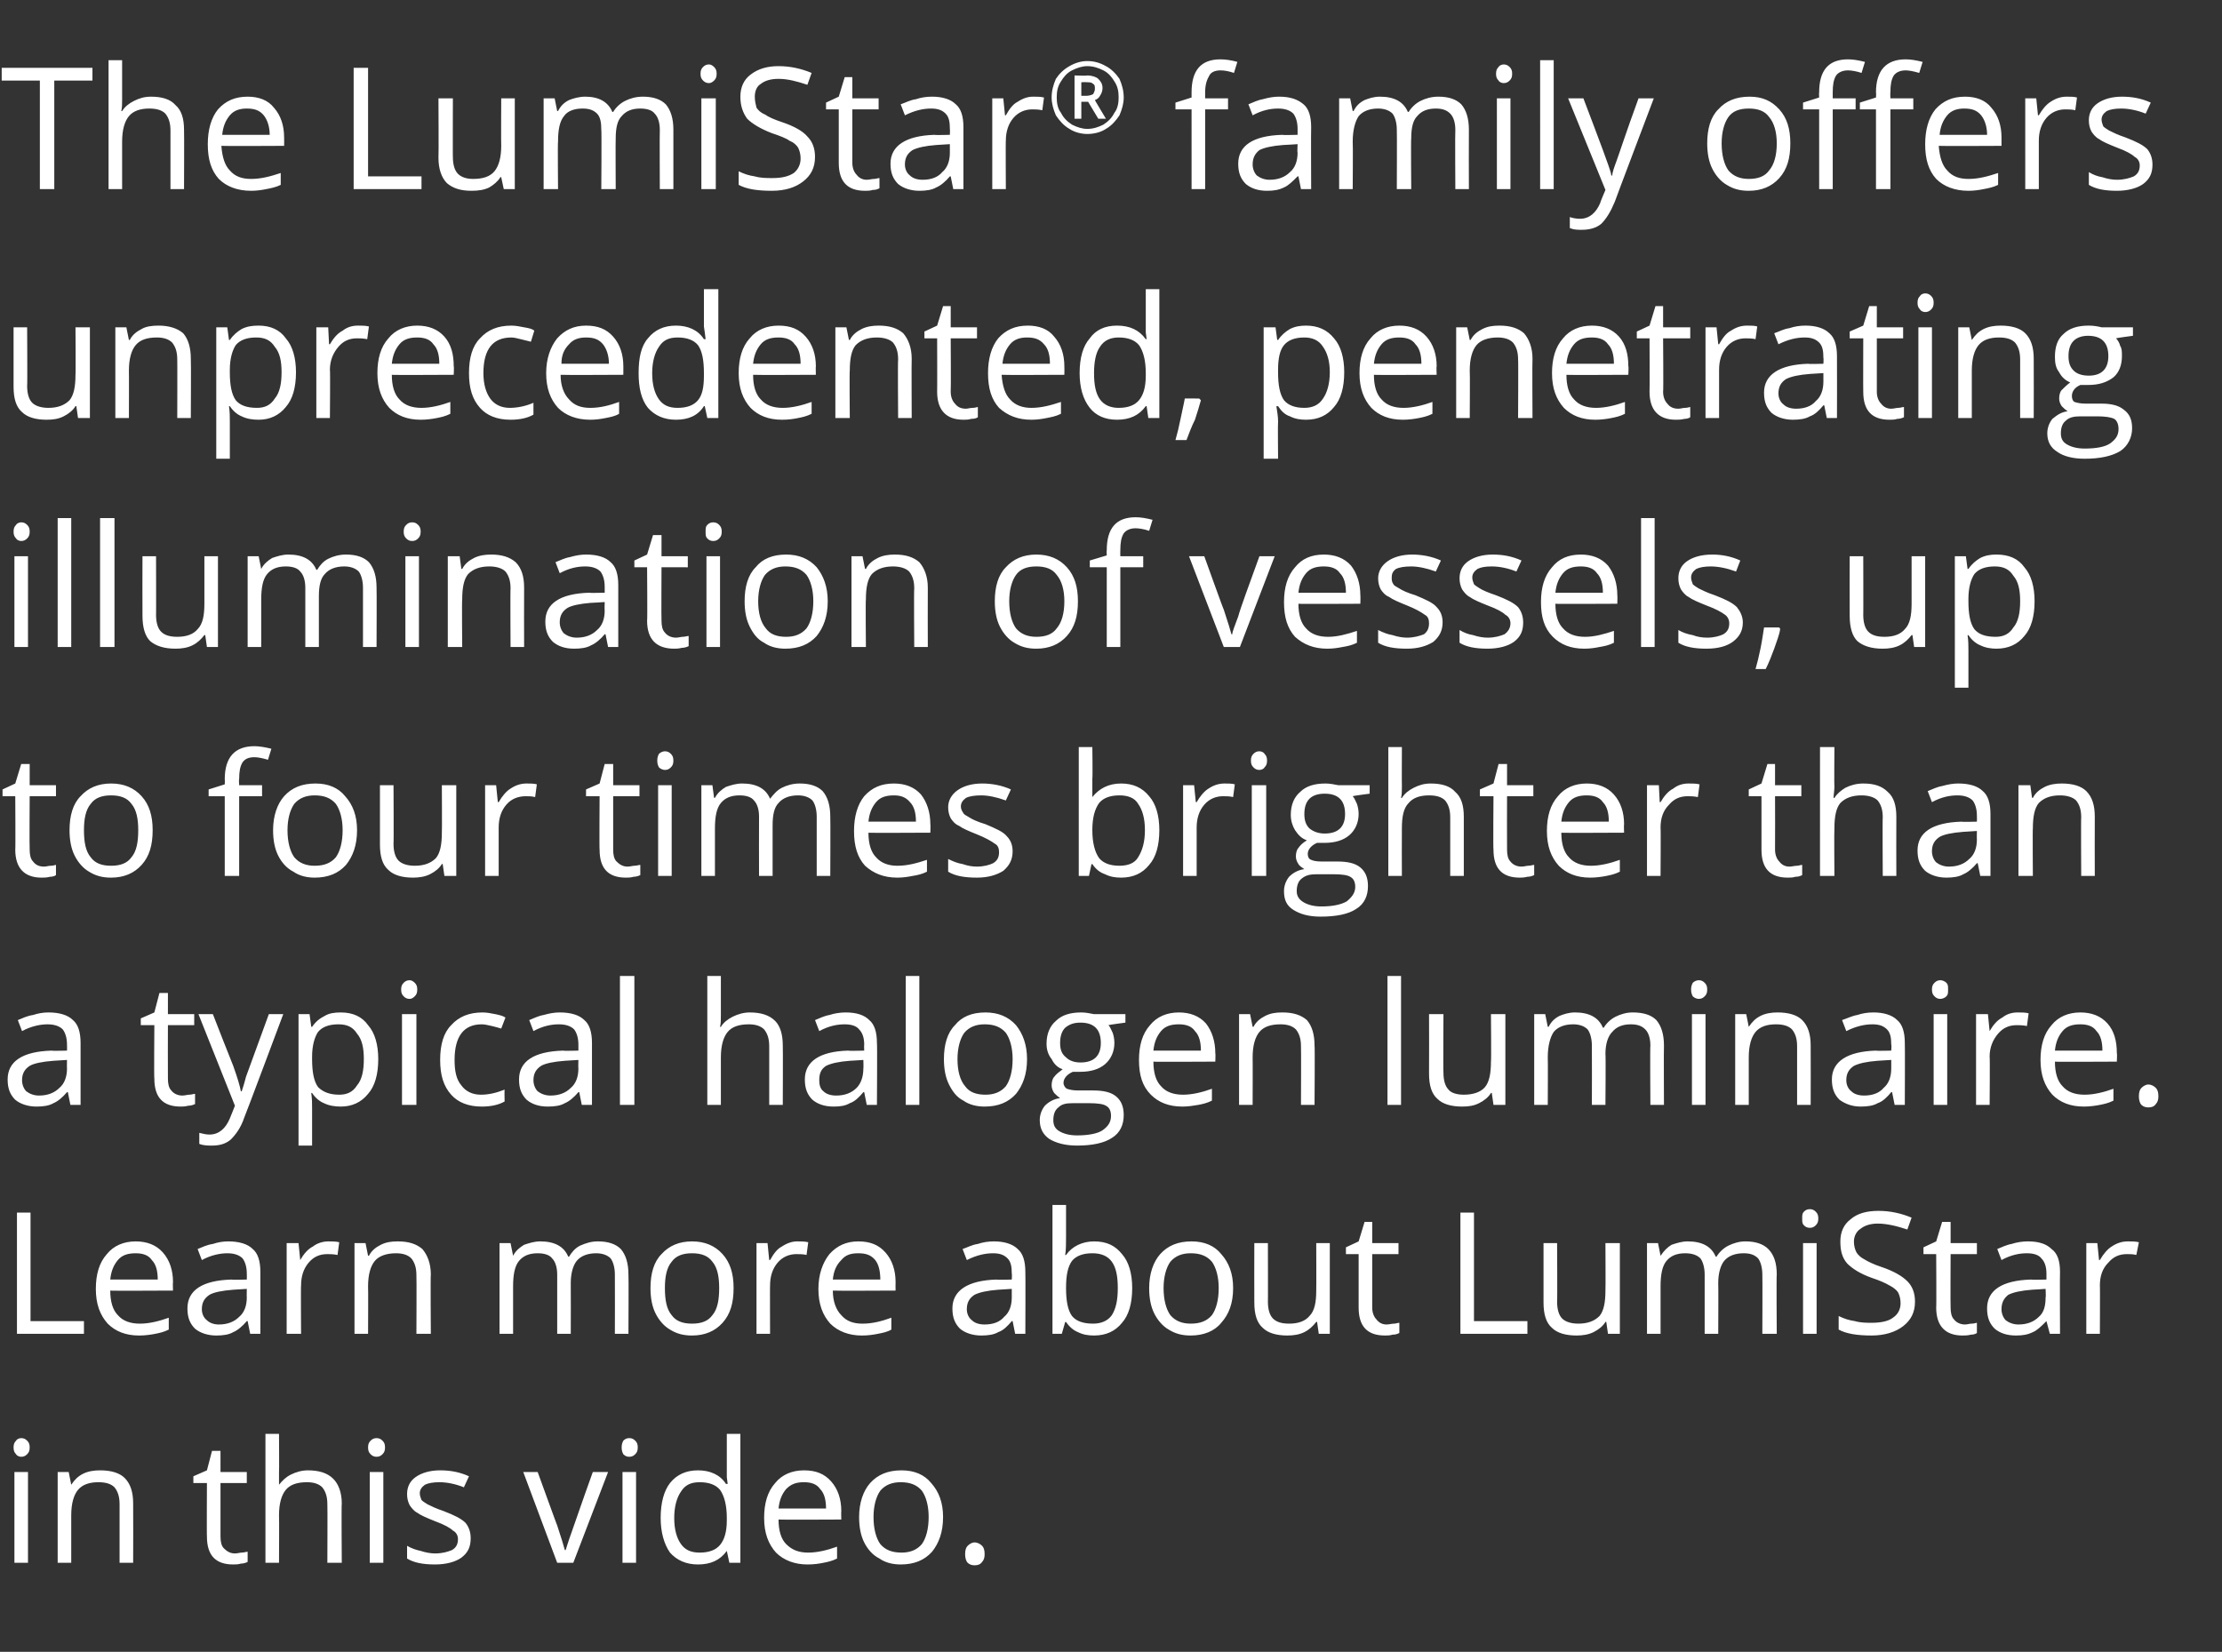
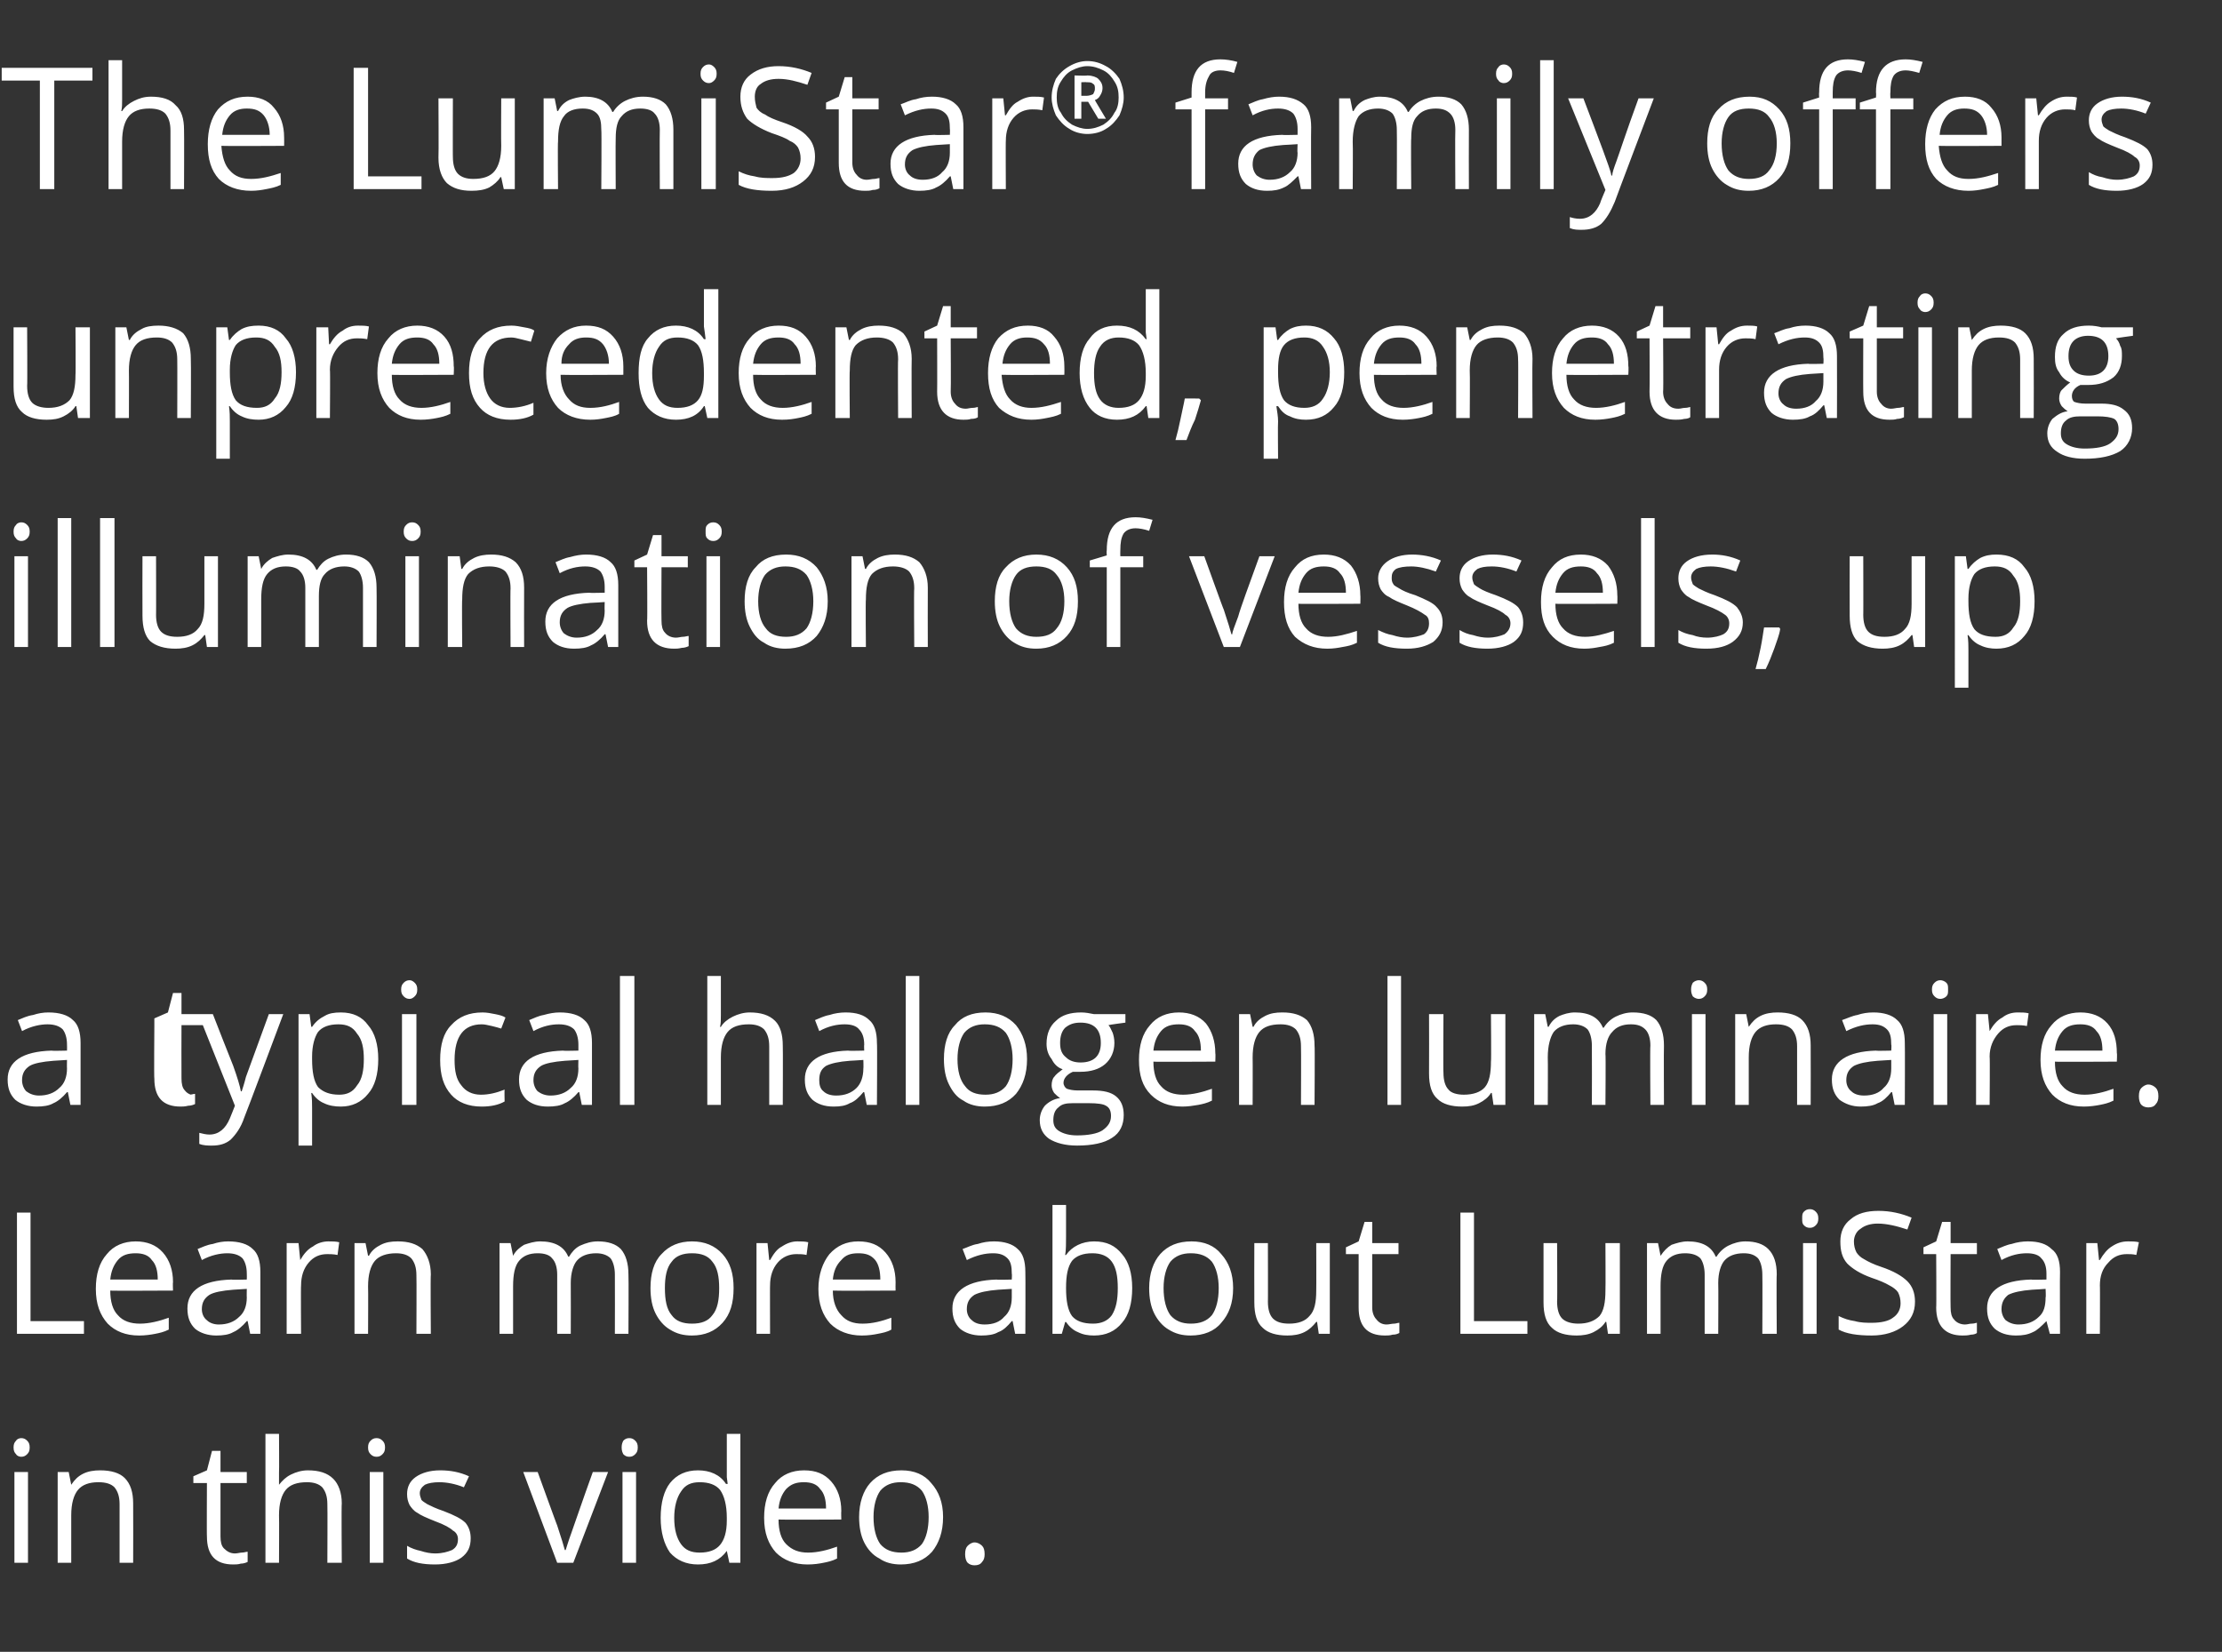
<svg xmlns="http://www.w3.org/2000/svg" version="1.1" width="262px" height="194.8px" viewBox="0 -7 262 194.8" style="top:-7px">
  <rect x="0" y="-7" width="262" height="194.8" fill="#333333" stroke="none" />
  <desc>The LumiStar® family offers unprecedented, penetrating illumination of vessels, up to four times brighter than a typi...</desc>
  <defs />
  <g id="Polygon33213">
    <path d="m3.3 177.3H1.7v-10.7h1.6v10.7zm-1.7-13.6c0-.4.1-.6.3-.8c.1-.2.4-.3.6-.3c.3 0 .5.1.7.3c.2.2.3.4.3.8c0 .4-.1.6-.3.8c-.2.2-.4.3-.7.3c-.2 0-.5-.1-.6-.3c-.2-.2-.3-.4-.3-.8zm12.5 13.6v-6.9c0-.9-.2-1.5-.6-2c-.4-.4-1-.6-1.9-.6c-1.1 0-1.9.3-2.4.9c-.5.6-.8 1.6-.8 3v5.6H6.8v-10.7h1.3l.3 1.5s.04-.04 0 0c.4-.6.8-1 1.4-1.3c.6-.3 1.3-.4 2-.4c1.3 0 2.3.3 2.9.9c.7.7 1 1.7 1 3c.02.02 0 7 0 7h-1.6zm13.6-1.1c.3 0 .6-.1.8-.1c.3 0 .5-.1.7-.1v1.2c-.2.1-.5.2-.8.2c-.3.1-.7.1-.9.1c-2.1 0-3.1-1.1-3.1-3.3c-.03.03 0-6.3 0-6.3h-1.6v-.8l1.6-.7l.6-2.3h1v2.5h3.1v1.3H26v6.3c0 .6.1 1.1.4 1.4c.4.4.8.6 1.3.6zm10.9 1.1s.03-6.92 0-6.9c0-.9-.2-1.5-.6-2c-.4-.4-1-.6-1.8-.6c-1.2 0-2 .3-2.5.9c-.5.6-.8 1.6-.8 3c.03.01 0 5.6 0 5.6h-1.6v-15.2h1.6s.03 4.61 0 4.6v1.4c.4-.5.8-.9 1.4-1.2c.6-.3 1.3-.5 2-.5c1.3 0 2.3.3 3 1c.6.6 1 1.6 1 2.9c-.05.02 0 7 0 7h-1.7zm6.6 0h-1.6v-10.7h1.6v10.7zm-1.8-13.6c0-.4.1-.6.3-.8c.2-.2.4-.3.7-.3c.3 0 .5.1.7.3c.2.2.3.4.3.8c0 .4-.1.6-.3.8c-.2.2-.4.3-.7.3c-.3 0-.5-.1-.7-.3c-.2-.2-.3-.4-.3-.8zm12.1 10.7c0 1-.3 1.7-1.1 2.3c-.7.5-1.8.8-3.1.8c-1.4 0-2.5-.2-3.3-.7v-1.5c.5.3 1.1.5 1.6.6c.6.2 1.2.3 1.7.3c.9 0 1.5-.2 2-.4c.5-.3.7-.7.7-1.3c0-.4-.2-.8-.6-1c-.3-.3-1-.7-2.1-1.1c-1-.4-1.7-.7-2.1-1c-.4-.2-.7-.6-.9-.9c-.2-.4-.3-.8-.3-1.3c0-.8.3-1.5 1-2c.7-.5 1.7-.8 2.9-.8c1.2 0 2.3.2 3.4.7l-.6 1.3c-1-.4-2-.6-2.9-.6c-.7 0-1.3.1-1.7.3c-.4.3-.6.6-.6 1c0 .3.1.5.2.8c.2.2.4.3.7.5c.4.2 1 .5 1.9.8c1.3.5 2.1.9 2.6 1.4c.4.5.6 1.1.6 1.8zm10.2 2.9l-4-10.7h1.7s2.3 6.35 2.3 6.3c.5 1.5.8 2.5.9 2.9h.1c.1-.3.3-1 .7-2.1c.4-1.1 1.2-3.5 2.5-7.1h1.8l-4.1 10.7h-1.9zm9.3 0h-1.6v-10.7h1.6v10.7zm-1.7-13.6c0-.4.1-.6.2-.8c.2-.2.4-.3.7-.3c.3 0 .5.1.7.3c.2.2.3.4.3.8c0 .4-.1.6-.3.8c-.2.2-.4.3-.7.3c-.3 0-.5-.1-.7-.3c-.1-.2-.2-.4-.2-.8zm12.4 12.2s-.05-.03 0 0c-.8 1.1-1.9 1.6-3.4 1.6c-1.4 0-2.5-.5-3.3-1.4c-.7-1-1.1-2.4-1.1-4.1c0-1.8.4-3.2 1.1-4.1c.8-1 1.9-1.5 3.3-1.5c1.4 0 2.6.5 3.3 1.6h.2l-.1-.8v-5.1h1.6v15.2H86l-.3-1.4zm-3.2.2c1.1 0 1.9-.3 2.4-.9c.5-.6.8-1.5.8-2.9v-.3c0-1.5-.3-2.6-.8-3.3c-.5-.6-1.3-.9-2.4-.9c-1 0-1.7.3-2.2 1.1c-.5.7-.8 1.8-.8 3.1c0 1.4.3 2.4.8 3.1c.5.7 1.2 1 2.2 1zm12.7 1.4c-1.5 0-2.8-.5-3.7-1.4c-.9-1-1.4-2.3-1.4-4.1c0-1.7.4-3.1 1.3-4.1c.8-1 2-1.5 3.4-1.5c1.4 0 2.4.4 3.2 1.3c.8.9 1.2 2.1 1.2 3.5c-.03.02 0 1 0 1c0 0-7.4.04-7.4 0c0 1.3.3 2.3.9 2.9c.7.7 1.5 1 2.6 1c1.1 0 2.3-.3 3.4-.7v1.4c-.6.3-1.1.4-1.6.5c-.5.1-1.1.2-1.9.2zm-.4-9.7c-.9 0-1.5.2-2.1.8c-.5.6-.8 1.3-.9 2.3h5.6c0-1-.2-1.8-.7-2.3c-.4-.6-1.1-.8-1.9-.8zm16.4 4.1c0 1.8-.5 3.1-1.3 4.1c-.9 1-2.1 1.5-3.7 1.5c-.9 0-1.8-.2-2.5-.7c-.8-.4-1.4-1.1-1.8-1.9c-.4-.8-.6-1.8-.6-3c0-1.7.5-3.1 1.3-4c.9-1 2.1-1.5 3.7-1.5c1.5 0 2.7.5 3.5 1.5c.9 1 1.4 2.3 1.4 4zm-8.2 0c0 1.4.3 2.5.8 3.2c.6.7 1.4 1 2.5 1c1 0 1.8-.3 2.4-1c.5-.7.8-1.8.8-3.2c0-1.3-.3-2.4-.8-3.1c-.6-.7-1.4-1-2.5-1c-1 0-1.8.3-2.4 1c-.5.7-.8 1.8-.8 3.1zm10.8 4.4c0-.5.1-.8.3-1c.2-.2.5-.4.8-.4c.4 0 .7.2.9.4c.2.2.3.5.3 1c0 .4-.1.7-.3.9c-.2.3-.5.4-.9.4c-.3 0-.6-.1-.8-.3c-.2-.2-.3-.6-.3-1z" stroke="none" fill="#fff" />
  </g>
  <g id="Polygon33212">
    <path d="m2 150.3V136h1.6v12.8h6.3v1.5H2zm14.4.2c-1.6 0-2.8-.5-3.7-1.4c-.9-1-1.4-2.3-1.4-4.1c0-1.7.4-3.1 1.3-4.1c.8-1 2-1.5 3.4-1.5c1.3 0 2.4.4 3.2 1.3c.8.9 1.2 2.1 1.2 3.5c-.04.02 0 1 0 1c0 0-7.42.04-7.4 0c0 1.3.3 2.3.9 2.9c.6.7 1.5 1 2.6 1c1.1 0 2.3-.3 3.4-.7v1.4c-.6.3-1.1.4-1.6.5c-.5.1-1.2.2-1.9.2zm-.4-9.7c-.9 0-1.6.2-2.1.8c-.5.6-.8 1.3-.9 2.3h5.6c0-1-.2-1.8-.7-2.3c-.4-.6-1.1-.8-1.9-.8zm13.5 9.5l-.3-1.5s-.1-.02-.1 0c-.5.6-1.1 1.1-1.6 1.3c-.5.3-1.2.4-2 .4c-1 0-1.9-.3-2.5-.8c-.6-.6-.9-1.3-.9-2.4c0-2.1 1.7-3.3 5.2-3.4c.01.05 1.8 0 1.8 0c0 0 .02-.68 0-.7c0-.8-.2-1.4-.5-1.8c-.4-.4-1-.6-1.8-.6c-.8 0-1.9.2-3 .8l-.5-1.3c.5-.2 1.1-.5 1.8-.6c.6-.2 1.2-.3 1.8-.3c1.3 0 2.3.3 2.9.9c.6.5.9 1.4.9 2.7v7.3h-1.2zm-3.7-1.1c1 0 1.8-.3 2.4-.9c.6-.5.9-1.3.9-2.3c-.02.01 0-1 0-1l-1.6.1c-1.3.1-2.3.3-2.8.6c-.6.4-.9.9-.9 1.7c0 .5.2 1 .6 1.3c.3.3.8.5 1.4.5zm12.9-9.8c.5 0 .9 0 1.3.1l-.2 1.5c-.5-.1-.9-.1-1.2-.1c-.9 0-1.6.3-2.2 1c-.6.7-.9 1.6-.9 2.7c-.04-.04 0 5.7 0 5.7h-1.7v-10.7h1.4l.2 2s.04-.02 0 0c.4-.7.9-1.3 1.5-1.6c.5-.4 1.2-.6 1.8-.6zm10.4 10.9s.03-6.92 0-6.9c0-.9-.2-1.5-.6-2c-.4-.4-1-.6-1.8-.6c-1.1 0-2 .3-2.5.9c-.5.6-.8 1.6-.8 3c.03-.01 0 5.6 0 5.6h-1.6v-10.7h1.3l.3 1.5s.07-.04.1 0c.3-.6.8-1 1.4-1.3c.6-.3 1.2-.4 2-.4c1.3 0 2.2.3 2.9.9c.6.7 1 1.7 1 3c-.05.02 0 7 0 7h-1.7zm23.4 0s.02-6.96 0-7c0-.8-.2-1.5-.5-1.9c-.4-.4-1-.6-1.7-.6c-1 0-1.8.3-2.3.9c-.4.5-.7 1.4-.7 2.6c.02.03 0 6 0 6h-1.6v-7c0-.8-.2-1.5-.6-1.9c-.3-.4-.9-.6-1.7-.6c-1 0-1.7.3-2.2.9c-.5.6-.7 1.6-.7 3v5.6h-1.6v-10.7h1.3l.3 1.5s.04-.04 0 0c.3-.6.8-1 1.3-1.3c.6-.2 1.2-.4 1.9-.4c1.7 0 2.8.6 3.3 1.8h.1c.3-.5.7-1 1.3-1.3c.7-.3 1.3-.5 2.1-.5c1.2 0 2.1.3 2.7.9c.6.7.9 1.7.9 3c.04.02 0 7 0 7h-1.6zm14-5.4c0 1.8-.4 3.1-1.3 4.1c-.9 1-2.1 1.5-3.6 1.5c-1 0-1.8-.2-2.6-.7c-.7-.4-1.3-1.1-1.7-1.9c-.4-.8-.6-1.8-.6-3c0-1.7.4-3.1 1.3-4c.9-1 2.1-1.5 3.6-1.5c1.5 0 2.7.5 3.6 1.5c.9 1 1.3 2.3 1.3 4zm-8.1 0c0 1.4.2 2.5.8 3.2c.5.7 1.3 1 2.4 1c1.1 0 1.9-.3 2.4-1c.6-.7.8-1.8.8-3.2c0-1.3-.2-2.4-.8-3.1c-.5-.7-1.3-1-2.4-1c-1.1 0-1.9.3-2.4 1c-.6.7-.8 1.8-.8 3.1zm15.6-5.5c.5 0 .9 0 1.3.1l-.2 1.5c-.4-.1-.8-.1-1.2-.1c-.8 0-1.6.3-2.2 1c-.6.7-.9 1.6-.9 2.7c-.02-.04 0 5.7 0 5.7h-1.6v-10.7h1.3l.2 2s.06-.02.1 0c.4-.7.8-1.3 1.4-1.6c.6-.4 1.2-.6 1.8-.6zm7.6 11.1c-1.5 0-2.8-.5-3.7-1.4c-.9-1-1.4-2.3-1.4-4.1c0-1.7.5-3.1 1.3-4.1c.9-1 2-1.5 3.4-1.5c1.4 0 2.4.4 3.2 1.3c.8.9 1.2 2.1 1.2 3.5c-.02.02 0 1 0 1c0 0-7.39.04-7.4 0c0 1.3.4 2.3 1 2.9c.6.7 1.4 1 2.5 1c1.2 0 2.3-.3 3.4-.7v1.4c-.5.3-1.1.4-1.6.5c-.5.1-1.1.2-1.9.2zm-.4-9.7c-.9 0-1.5.2-2 .8c-.6.6-.9 1.3-1 2.3h5.6c0-1-.2-1.8-.6-2.3c-.5-.6-1.1-.8-2-.8zm18.5 9.5l-.3-1.5s-.08-.02-.1 0c-.5.6-1 1.1-1.6 1.3c-.5.3-1.2.4-2 .4c-1 0-1.9-.3-2.5-.8c-.6-.6-.9-1.3-.9-2.4c0-2.1 1.8-3.3 5.2-3.4c.03.05 1.8 0 1.8 0c0 0 .04-.68 0-.7c0-.8-.1-1.4-.5-1.8c-.4-.4-.9-.6-1.7-.6c-.9 0-1.9.2-3.1.8l-.5-1.3c.6-.2 1.1-.5 1.8-.6c.6-.2 1.2-.3 1.9-.3c1.2 0 2.2.3 2.8.9c.6.5.9 1.4.9 2.7c.03 0 0 7.3 0 7.3h-1.2zm-3.6-1.1c1 0 1.8-.3 2.3-.9c.6-.5.9-1.3.9-2.3v-1l-1.6.1c-1.3.1-2.2.3-2.8.6c-.6.4-.9.9-.9 1.7c0 .5.2 1 .6 1.3c.3.3.8.5 1.5.5zm9.6-8.2c.7-1 1.9-1.6 3.3-1.6c1.5 0 2.5.5 3.3 1.5c.8.9 1.2 2.3 1.2 4c0 1.8-.4 3.2-1.2 4.1c-.8 1-1.9 1.5-3.3 1.5c-.7 0-1.3-.1-1.9-.4c-.5-.2-1-.6-1.4-1.2c-.01.03-.1 0-.1 0l-.4 1.4h-1.1v-15.2h1.6s-.01 3.7 0 3.7c0 .8 0 1.6-.1 2.2c.01.03.1 0 .1 0c0 0-.01.03 0 0zm3.1-.2c-1.1 0-1.9.3-2.4.9c-.5.7-.7 1.7-.7 3.2c0 1.5.2 2.6.7 3.3c.5.6 1.3.9 2.5.9c.9 0 1.7-.3 2.2-1c.5-.8.7-1.8.7-3.2c0-1.4-.2-2.4-.7-3.1c-.5-.7-1.3-1-2.3-1zm16.6 4.1c0 1.8-.5 3.1-1.4 4.1c-.8 1-2.1 1.5-3.6 1.5c-1 0-1.8-.2-2.6-.7c-.7-.4-1.3-1.1-1.7-1.9c-.4-.8-.6-1.8-.6-3c0-1.7.5-3.1 1.3-4c.9-1 2.1-1.5 3.7-1.5c1.5 0 2.7.5 3.5 1.5c.9 1 1.4 2.3 1.4 4zm-8.2 0c0 1.4.3 2.5.8 3.2c.6.7 1.4 1 2.4 1c1.1 0 1.9-.3 2.5-1c.5-.7.8-1.8.8-3.2c0-1.3-.3-2.4-.8-3.1c-.6-.7-1.4-1-2.5-1c-1 0-1.8.3-2.4 1c-.5.7-.8 1.8-.8 3.1zm12.3-5.3s.02 6.94 0 6.9c0 .9.2 1.6.6 2c.4.4 1 .6 1.9.6c1.1 0 1.9-.3 2.4-.9c.6-.6.8-1.6.8-3c.02.02 0-5.6 0-5.6h1.6v10.7h-1.3l-.2-1.4s-.12-.03-.1 0c-.4.5-.8.9-1.4 1.2c-.6.3-1.3.4-2 .4c-1.3 0-2.3-.3-2.9-.9c-.7-.6-1-1.6-1-3c-.02 0 0-7 0-7h1.6zm14 9.6c.3 0 .6-.1.9-.1c.2 0 .4-.1.6-.1v1.2c-.2.1-.4.2-.8.2c-.3.1-.6.1-.9.1c-2.1 0-3.1-1.1-3.1-3.3v-6.3h-1.5v-.8l1.5-.7l.7-2.3h.9v2.5h3.1v1.3h-3.1v6.3c0 .6.2 1.1.5 1.4c.3.4.7.6 1.2.6zm8.7 1.1V136h1.6v12.8h6.3v1.5h-7.9zm11.4-10.7s.04 6.94 0 6.9c0 .9.2 1.6.6 2c.4.4 1.1.6 1.9.6c1.1 0 1.9-.3 2.5-.9c.5-.6.7-1.6.7-3c.03.02 0-5.6 0-5.6h1.7v10.7h-1.4l-.2-1.4s-.11-.03-.1 0c-.3.5-.8.9-1.4 1.2c-.6.3-1.3.4-2 .4c-1.3 0-2.3-.3-2.9-.9c-.7-.6-1-1.6-1-3v-7h1.6zm24.2 10.7s.03-6.96 0-7c0-.8-.2-1.5-.5-1.9c-.4-.4-.9-.6-1.7-.6c-1 0-1.8.3-2.3.9c-.4.5-.7 1.4-.7 2.6c.03.03 0 6 0 6H201v-7c0-.8-.2-1.5-.5-1.9c-.4-.4-1-.6-1.8-.6c-1 0-1.7.3-2.2.9c-.5.6-.7 1.6-.7 3v5.6h-1.6v-10.7h1.3l.3 1.5s.05-.04 0 0c.4-.6.8-1 1.3-1.3c.6-.2 1.2-.4 1.9-.4c1.7 0 2.8.6 3.3 1.8h.1c.3-.5.8-1 1.4-1.3c.6-.3 1.3-.5 2-.5c1.2 0 2.1.3 2.7.9c.7.7 1 1.7 1 3c-.05.02 0 7 0 7h-1.7zm6.4 0h-1.6v-10.7h1.6v10.7zm-1.7-13.6c0-.4 0-.6.2-.8c.2-.2.4-.3.7-.3c.3 0 .5.1.7.3c.2.2.3.4.3.8c0 .4-.1.6-.3.8c-.2.2-.4.3-.7.3c-.3 0-.5-.1-.7-.3c-.2-.2-.2-.4-.2-.8zm13.3 9.8c0 1.3-.5 2.2-1.4 2.9c-.9.7-2.2 1.1-3.7 1.1c-1.7 0-3-.2-3.9-.7v-1.6c.6.3 1.2.5 1.9.6c.7.2 1.4.2 2 .2c1.1 0 2-.2 2.5-.6c.6-.4.9-1 .9-1.7c0-.5-.1-.9-.3-1.3c-.2-.3-.6-.6-1-.8c-.5-.3-1.2-.6-2.1-.9c-1.4-.5-2.3-1.1-2.9-1.7c-.6-.7-.8-1.5-.8-2.6c0-1.1.4-2 1.2-2.6c.8-.7 1.9-1 3.3-1c1.4 0 2.7.3 3.9.8l-.5 1.4c-1.2-.4-2.4-.7-3.5-.7c-.8 0-1.5.2-2 .6c-.5.3-.8.9-.8 1.5c0 .5.1.9.3 1.3c.2.3.5.6.9.8c.5.3 1.1.6 2 .9c1.5.5 2.5 1.1 3.1 1.7c.6.6.9 1.4.9 2.4zm5.9 2.7c.3 0 .5-.1.8-.1c.3 0 .5-.1.6-.1v1.2c-.1.1-.4.2-.7.2c-.4.1-.7.1-1 .1c-2 0-3.1-1.1-3.1-3.3c.04.03 0-6.3 0-6.3h-1.5v-.8l1.5-.7l.7-2.3h1v2.5h3.1v1.3H230s-.03 6.26 0 6.3c0 .6.1 1.1.4 1.4c.3.4.8.6 1.3.6zm10 1.1l-.4-1.5s-.03-.02 0 0c-.6.6-1.1 1.1-1.6 1.3c-.6.3-1.2.4-2 .4c-1.1 0-1.9-.3-2.5-.8c-.6-.6-.9-1.3-.9-2.4c0-2.1 1.7-3.3 5.2-3.4c-.03.05 1.8 0 1.8 0v-.7c0-.8-.2-1.4-.6-1.8c-.3-.4-.9-.6-1.7-.6c-.9 0-1.9.2-3 .8l-.5-1.3c.5-.2 1.1-.5 1.7-.6c.6-.2 1.3-.3 1.9-.3c1.3 0 2.2.3 2.8.9c.7.5 1 1.4 1 2.7c-.03 0 0 7.3 0 7.3h-1.2zm-3.7-1.1c1 0 1.8-.3 2.4-.9c.6-.5.8-1.3.8-2.3c.05.01 0-1 0-1c0 0-1.57.11-1.6.1c-1.3.1-2.2.3-2.8.6c-.5.4-.8.9-.8 1.7c0 .5.2 1 .5 1.3c.4.3.9.5 1.5.5zm12.9-9.8c.5 0 .9 0 1.3.1l-.3 1.5c-.4-.1-.8-.1-1.1-.1c-.9 0-1.6.3-2.2 1c-.7.7-1 1.6-1 2.7c.03-.04 0 5.7 0 5.7H246v-10.7h1.3l.2 2s.11-.02.1 0c.4-.7.9-1.3 1.4-1.6c.6-.4 1.2-.6 1.9-.6z" stroke="none" fill="#fff" />
  </g>
  <g id="Polygon33211">
-     <path d="m8.3 123.3l-.3-1.5s-.1-.02-.1 0c-.5.6-1.1 1.1-1.6 1.3c-.5.3-1.2.4-2 .4c-1 0-1.9-.3-2.5-.8c-.6-.6-.9-1.3-.9-2.4c0-2.1 1.7-3.3 5.2-3.4c0 .05 1.8 0 1.8 0c0 0 .02-.68 0-.7c0-.8-.2-1.4-.5-1.8c-.4-.4-1-.6-1.8-.6c-.8 0-1.9.2-3 .8l-.5-1.3c.5-.2 1.1-.5 1.8-.6c.6-.2 1.2-.3 1.8-.3c1.3 0 2.3.3 2.9.9c.6.5.9 1.4.9 2.7v7.3H8.3zm-3.7-1.1c1 0 1.8-.3 2.4-.9c.6-.5.9-1.3.9-2.3c-.02.01 0-1 0-1l-1.6.1c-1.3.1-2.3.3-2.8.6c-.6.4-.9.9-.9 1.7c0 .5.2 1 .5 1.3c.4.3.9.5 1.5.5zm16.9 0c.3 0 .6-.1.8-.1c.3 0 .5-.1.7-.1v1.2c-.2.1-.5.2-.8.2c-.4.1-.7.1-.9.1c-2.1 0-3.1-1.1-3.1-3.3c-.05.03 0-6.3 0-6.3h-1.6v-.8l1.6-.7l.6-2.3h1v2.5h3.1v1.3h-3.1s-.02 6.26 0 6.3c0 .6.1 1.1.4 1.4c.3.4.8.6 1.3.6zm1.9-9.6h1.7s2.38 6.1 2.4 6.1c.5 1.4.8 2.4.9 3h.1c.1-.3.3-.9.5-1.7l2.7-7.4h1.7s-4.56 12.19-4.6 12.2c-.4 1.2-1 2-1.6 2.6c-.6.5-1.3.7-2.2.7c-.5 0-1 0-1.5-.2v-1.3c.4.1.8.2 1.2.2c1.1 0 1.9-.7 2.4-1.9c.02-.02.6-1.5.6-1.5l-4.3-10.8zm16.8 10.9c-.7 0-1.4-.1-2-.4c-.5-.2-1-.6-1.4-1.2h-.1c.1.7.1 1.2.1 1.8v4.4h-1.6v-15.5h1.3l.2 1.5s.1-.04.1 0c.4-.6.9-1 1.5-1.3c.5-.3 1.1-.4 1.9-.4c1.4 0 2.5.5 3.2 1.5c.8.9 1.2 2.3 1.2 4c0 1.8-.4 3.2-1.2 4.1c-.8 1-1.9 1.5-3.2 1.5zm-.3-9.7c-1.1 0-1.9.3-2.4.9c-.4.6-.7 1.6-.7 2.9v.3c0 1.5.2 2.6.7 3.3c.6.6 1.4.9 2.5.9c.9 0 1.6-.3 2.1-1.1c.6-.7.8-1.8.8-3.1c0-1.3-.2-2.3-.8-3c-.5-.8-1.2-1.1-2.2-1.1zm9.2 9.5h-1.7v-10.7h1.7v10.7zm-1.8-13.6c0-.4.1-.6.3-.8c.2-.2.4-.3.7-.3c.2 0 .4.1.6.3c.2.2.3.4.3.8c0 .4-.1.6-.3.8c-.2.2-.4.3-.6.3c-.3 0-.5-.1-.7-.3c-.2-.2-.3-.4-.3-.8zm12.2 13.2c-.7.4-1.6.6-2.7.6c-1.6 0-2.8-.5-3.6-1.4c-.9-1-1.3-2.3-1.3-4.1c0-1.8.4-3.2 1.3-4.1c.9-1 2.1-1.5 3.7-1.5c.5 0 1 .1 1.5.2c.5.1.9.2 1.2.4l-.5 1.3c-.3-.1-.7-.2-1.1-.3c-.5-.1-.8-.2-1.2-.2c-2.1 0-3.2 1.4-3.2 4.2c0 1.3.2 2.3.8 3c.5.7 1.3 1.1 2.3 1.1c.9 0 1.8-.2 2.8-.6c-.03.01 0 1.4 0 1.4c0 0-.03.04 0 0zm9.1.4l-.3-1.5s-.11-.02-.1 0c-.5.6-1.1 1.1-1.6 1.3c-.5.3-1.2.4-2 .4c-1.1 0-1.9-.3-2.5-.8c-.6-.6-.9-1.3-.9-2.4c0-2.1 1.7-3.3 5.2-3.4c0 .05 1.8 0 1.8 0v-.7c0-.8-.2-1.4-.5-1.8c-.4-.4-1-.6-1.8-.6c-.9 0-1.9.2-3 .8l-.5-1.3c.5-.2 1.1-.5 1.7-.6c.7-.2 1.3-.3 1.9-.3c1.3 0 2.3.3 2.9.9c.6.5.9 1.4.9 2.7v7.3h-1.2zm-3.7-1.1c1 0 1.8-.3 2.4-.9c.6-.5.9-1.3.9-2.3c-.03.01 0-1 0-1l-1.6.1c-1.3.1-2.3.3-2.8.6c-.6.4-.9.9-.9 1.7c0 .5.2 1 .5 1.3c.4.3.9.5 1.5.5zm9.9 1.1h-1.7v-15.2h1.7v15.2zm15.9 0v-6.9c0-.9-.2-1.5-.6-2c-.4-.4-1-.6-1.8-.6c-1.2 0-2 .3-2.5.9c-.5.6-.8 1.6-.8 3v5.6h-1.6v-15.2h1.6v4.6c0 .6 0 1-.1 1.4h.1c.3-.5.8-.9 1.4-1.2c.6-.3 1.3-.5 2-.5c1.3 0 2.3.3 3 1c.6.6.9 1.6.9 2.9c.03.02 0 7 0 7h-1.6zm11.5 0l-.3-1.5s-.05-.02-.1 0c-.5.6-1 1.1-1.6 1.3c-.5.3-1.1.4-1.9.4c-1.1 0-1.9-.3-2.5-.8c-.6-.6-.9-1.3-.9-2.4c0-2.1 1.7-3.3 5.1-3.4c.05.05 1.9 0 1.9 0c0 0-.03-.68 0-.7c0-.8-.2-1.4-.6-1.8c-.3-.4-.9-.6-1.7-.6c-.9 0-1.9.2-3 .8l-.5-1.3c.5-.2 1.1-.5 1.7-.6c.6-.2 1.3-.3 1.9-.3c1.3 0 2.2.3 2.8.9c.6.5.9 1.4.9 2.7c.05 0 0 7.3 0 7.3h-1.2zm-3.6-1.1c1 0 1.8-.3 2.4-.9c.5-.5.8-1.3.8-2.3c.03.01 0-1 0-1c0 0-1.59.11-1.6.1c-1.3.1-2.2.3-2.8.6c-.6.4-.8.9-.8 1.7c0 .5.1 1 .5 1.3c.3.3.8.5 1.5.5zm9.8 1.1h-1.6v-15.2h1.6v15.2zm12.7-5.4c0 1.8-.5 3.1-1.3 4.1c-.9 1-2.1 1.5-3.7 1.5c-.9 0-1.8-.2-2.5-.7c-.8-.4-1.3-1.1-1.7-1.9c-.4-.8-.6-1.8-.6-3c0-1.7.4-3.1 1.3-4c.8-1 2-1.5 3.6-1.5c1.5 0 2.7.5 3.6 1.5c.8 1 1.3 2.3 1.3 4zm-8.2 0c0 1.4.3 2.5.9 3.2c.5.7 1.3 1 2.4 1c1 0 1.8-.3 2.4-1c.5-.7.8-1.8.8-3.2c0-1.3-.3-2.4-.8-3.1c-.6-.7-1.4-1-2.5-1c-1 0-1.8.3-2.4 1c-.5.7-.8 1.8-.8 3.1zm19.8-5.3v1s-2 .26-2 .3c.2.2.3.5.5.9c.1.3.2.7.2 1.2c0 1-.4 1.9-1.1 2.5c-.7.6-1.7.9-2.9.9h-.9c-.7.3-1.1.8-1.1 1.3c0 .3.2.6.4.7c.3.1.7.2 1.3.2h1.8c1.2 0 2.1.2 2.7.7c.6.5.9 1.2.9 2.2c0 1.1-.4 2.1-1.4 2.7c-.9.6-2.3.9-4.1.9c-1.4 0-2.5-.3-3.3-.8c-.7-.5-1.1-1.2-1.1-2.2c0-.6.2-1.2.6-1.7c.4-.4 1-.8 1.8-.9c-.3-.2-.5-.4-.7-.6c-.2-.3-.3-.6-.3-.9c0-.4.1-.8.3-1c.2-.3.6-.6 1-.9c-.6-.2-1-.6-1.3-1.2c-.4-.5-.6-1.1-.6-1.8c0-1.2.4-2.1 1.1-2.7c.7-.7 1.7-1 3-1c.5 0 1 .1 1.5.2h3.7zm-8.5 12.5c0 .6.2 1 .7 1.3c.5.3 1.2.5 2.1.5c1.3 0 2.4-.2 3-.6c.7-.5 1-1 1-1.7c0-.6-.2-1-.6-1.2c-.3-.2-1-.3-2-.3h-1.9c-.8 0-1.3.1-1.7.5c-.4.3-.6.8-.6 1.5zm.8-9.1c0 .8.2 1.3.7 1.7c.4.4 1 .6 1.7.6c1.6 0 2.4-.8 2.4-2.3c0-1.6-.8-2.4-2.4-2.4c-.8 0-1.3.2-1.8.6c-.4.4-.6 1-.6 1.8zm14.4 7.5c-1.6 0-2.8-.5-3.7-1.4c-1-1-1.4-2.3-1.4-4.1c0-1.7.4-3.1 1.3-4.1c.8-1 2-1.5 3.4-1.5c1.3 0 2.4.4 3.2 1.3c.7.9 1.1 2.1 1.1 3.5c.04.02 0 1 0 1c0 0-7.33.04-7.3 0c0 1.3.3 2.3.9 2.9c.6.7 1.5 1 2.6 1c1.1 0 2.3-.3 3.4-.7v1.4c-.6.3-1.1.4-1.6.5c-.6.1-1.2.2-1.9.2zm-.4-9.7c-.9 0-1.6.2-2.1.8c-.5.6-.8 1.3-.9 2.3h5.6c0-1-.2-1.8-.7-2.3c-.4-.6-1.1-.8-1.9-.8zm14.4 9.5s.03-6.92 0-6.9c0-.9-.2-1.5-.6-2c-.4-.4-1-.6-1.8-.6c-1.2 0-2 .3-2.5.9c-.5.6-.8 1.6-.8 3c.02-.01 0 5.6 0 5.6h-1.6v-10.7h1.3l.3 1.5s.06-.04.1 0c.3-.6.8-1 1.4-1.3c.6-.3 1.2-.4 2-.4c1.3 0 2.2.3 2.9.9c.6.7.9 1.7.9 3c.05.02 0 7 0 7h-1.6zm11.8 0h-1.6v-15.2h1.6v15.2zm5-10.7s-.04 6.94 0 6.9c0 .9.2 1.6.6 2c.3.4 1 .6 1.8.6c1.1 0 2-.3 2.5-.9c.5-.6.7-1.6.7-3c.05.02 0-5.6 0-5.6h1.7v10.7h-1.4l-.2-1.4s-.09-.03-.1 0c-.3.5-.8.9-1.4 1.2c-.6.3-1.2.4-2 .4c-1.3 0-2.3-.3-2.9-.9c-.7-.6-1-1.6-1-3c.02 0 0-7 0-7h1.7zm24.4 10.7s-.05-6.96 0-7c0-.8-.2-1.5-.6-1.9c-.4-.4-.9-.6-1.7-.6c-1 0-1.7.3-2.2.9c-.5.5-.8 1.4-.8 2.6c.05.03 0 6 0 6h-1.6s.02-6.96 0-7c0-.8-.2-1.5-.5-1.9c-.4-.4-1-.6-1.7-.6c-1 0-1.8.3-2.3.9c-.4.6-.7 1.6-.7 3c.03-.01 0 5.6 0 5.6h-1.6v-10.7h1.3l.3 1.5s.07-.04.1 0c.3-.6.7-1 1.3-1.3c.5-.2 1.1-.4 1.8-.4c1.7 0 2.8.6 3.3 1.8h.1c.3-.5.8-1 1.4-1.3c.6-.3 1.3-.5 2-.5c1.3 0 2.2.3 2.8.9c.6.7.9 1.7.9 3c-.03.02 0 7 0 7h-1.6zm6.5 0h-1.6v-10.7h1.6v10.7zm-1.7-13.6c0-.4.1-.6.2-.8c.2-.2.5-.3.7-.3c.3 0 .5.1.7.3c.2.2.3.4.3.8c0 .4-.1.6-.3.8c-.2.2-.4.3-.7.3c-.2 0-.5-.1-.7-.3c-.1-.2-.2-.4-.2-.8zm12.5 13.6v-6.9c0-.9-.2-1.5-.6-2c-.4-.4-1-.6-1.9-.6c-1.1 0-1.9.3-2.4.9c-.5.6-.8 1.6-.8 3v5.6h-1.6v-10.7h1.3l.3 1.5s.03-.04 0 0c.4-.6.8-1 1.4-1.3c.6-.3 1.3-.4 2-.4c1.3 0 2.3.3 2.9.9c.7.7 1 1.7 1 3c.02.02 0 7 0 7h-1.6zm11.5 0l-.3-1.5s-.07-.02-.1 0c-.5.6-1 1.1-1.6 1.3c-.5.3-1.2.4-2 .4c-1 0-1.8-.3-2.5-.8c-.6-.6-.9-1.3-.9-2.4c0-2.1 1.8-3.3 5.2-3.4c.03.05 1.8 0 1.8 0c0 0 .05-.68 0-.7c0-.8-.1-1.4-.5-1.8c-.4-.4-.9-.6-1.7-.6c-.9 0-1.9.2-3.1.8l-.5-1.3c.6-.2 1.2-.5 1.8-.6c.6-.2 1.2-.3 1.9-.3c1.2 0 2.2.3 2.8.9c.6.5.9 1.4.9 2.7c.03 0 0 7.3 0 7.3h-1.2zm-3.6-1.1c1 0 1.8-.3 2.3-.9c.6-.5.9-1.3.9-2.3v-1l-1.6.1c-1.3.1-2.2.3-2.8.6c-.6.4-.9.9-.9 1.7c0 .5.2 1 .6 1.3c.3.3.8.5 1.5.5zm9.8 1.1H228v-10.7h1.6v10.7zm-1.8-13.6c0-.4.1-.6.3-.8c.2-.2.4-.3.7-.3c.2 0 .5.1.7.3c.2.2.2.4.2.8c0 .4 0 .6-.2.8c-.2.2-.5.3-.7.3c-.3 0-.5-.1-.7-.3c-.2-.2-.3-.4-.3-.8zm10.1 2.7c.5 0 .9 0 1.3.1l-.2 1.5c-.5-.1-.9-.1-1.2-.1c-.9 0-1.6.3-2.2 1c-.6.7-1 1.6-1 2.7c.05-.04 0 5.7 0 5.7H233v-10.7h1.4l.2 2s.03-.02 0 0c.4-.7.9-1.3 1.5-1.6c.5-.4 1.1-.6 1.8-.6zm7.8 11.1c-1.6 0-2.8-.5-3.7-1.4c-.9-1-1.4-2.3-1.4-4.1c0-1.7.4-3.1 1.3-4.1c.8-1 2-1.5 3.4-1.5c1.3 0 2.4.4 3.2 1.3c.8.9 1.1 2.1 1.1 3.5c.05.02 0 1 0 1c0 0-7.32.04-7.3 0c0 1.3.3 2.3.9 2.9c.6.7 1.5 1 2.6 1c1.1 0 2.3-.3 3.4-.7v1.4c-.6.3-1.1.4-1.6.5c-.5.1-1.2.2-1.9.2zm-.4-9.7c-.9 0-1.6.2-2.1.8c-.5.6-.8 1.3-.9 2.3h5.6c0-1-.2-1.8-.7-2.3c-.4-.6-1.1-.8-1.9-.8zm6.9 8.5c0-.5.1-.8.3-1c.2-.2.5-.4.8-.4c.4 0 .7.2.9.4c.2.2.3.5.3 1c0 .4-.1.7-.3.9c-.2.3-.5.4-.9.4c-.3 0-.6-.1-.8-.3c-.2-.2-.3-.6-.3-1z" stroke="none" fill="#fff" />
+     <path d="m8.3 123.3l-.3-1.5s-.1-.02-.1 0c-.5.6-1.1 1.1-1.6 1.3c-.5.3-1.2.4-2 .4c-1 0-1.9-.3-2.5-.8c-.6-.6-.9-1.3-.9-2.4c0-2.1 1.7-3.3 5.2-3.4c0 .05 1.8 0 1.8 0c0 0 .02-.68 0-.7c0-.8-.2-1.4-.5-1.8c-.4-.4-1-.6-1.8-.6c-.8 0-1.9.2-3 .8l-.5-1.3c.5-.2 1.1-.5 1.8-.6c.6-.2 1.2-.3 1.8-.3c1.3 0 2.3.3 2.9.9c.6.5.9 1.4.9 2.7v7.3H8.3zm-3.7-1.1c1 0 1.8-.3 2.4-.9c.6-.5.9-1.3.9-2.3c-.02.01 0-1 0-1l-1.6.1c-1.3.1-2.3.3-2.8.6c-.6.4-.9.9-.9 1.7c0 .5.2 1 .5 1.3c.4.3.9.5 1.5.5zm16.9 0c.3 0 .6-.1.8-.1c.3 0 .5-.1.7-.1v1.2c-.2.1-.5.2-.8.2c-.4.1-.7.1-.9.1c-2.1 0-3.1-1.1-3.1-3.3c-.05.03 0-6.3 0-6.3v-.8l1.6-.7l.6-2.3h1v2.5h3.1v1.3h-3.1s-.02 6.26 0 6.3c0 .6.1 1.1.4 1.4c.3.4.8.6 1.3.6zm1.9-9.6h1.7s2.38 6.1 2.4 6.1c.5 1.4.8 2.4.9 3h.1c.1-.3.3-.9.5-1.7l2.7-7.4h1.7s-4.56 12.19-4.6 12.2c-.4 1.2-1 2-1.6 2.6c-.6.5-1.3.7-2.2.7c-.5 0-1 0-1.5-.2v-1.3c.4.1.8.2 1.2.2c1.1 0 1.9-.7 2.4-1.9c.02-.02.6-1.5.6-1.5l-4.3-10.8zm16.8 10.9c-.7 0-1.4-.1-2-.4c-.5-.2-1-.6-1.4-1.2h-.1c.1.7.1 1.2.1 1.8v4.4h-1.6v-15.5h1.3l.2 1.5s.1-.04.1 0c.4-.6.9-1 1.5-1.3c.5-.3 1.1-.4 1.9-.4c1.4 0 2.5.5 3.2 1.5c.8.9 1.2 2.3 1.2 4c0 1.8-.4 3.2-1.2 4.1c-.8 1-1.9 1.5-3.2 1.5zm-.3-9.7c-1.1 0-1.9.3-2.4.9c-.4.6-.7 1.6-.7 2.9v.3c0 1.5.2 2.6.7 3.3c.6.6 1.4.9 2.5.9c.9 0 1.6-.3 2.1-1.1c.6-.7.8-1.8.8-3.1c0-1.3-.2-2.3-.8-3c-.5-.8-1.2-1.1-2.2-1.1zm9.2 9.5h-1.7v-10.7h1.7v10.7zm-1.8-13.6c0-.4.1-.6.3-.8c.2-.2.4-.3.7-.3c.2 0 .4.1.6.3c.2.2.3.4.3.8c0 .4-.1.6-.3.8c-.2.2-.4.3-.6.3c-.3 0-.5-.1-.7-.3c-.2-.2-.3-.4-.3-.8zm12.2 13.2c-.7.4-1.6.6-2.7.6c-1.6 0-2.8-.5-3.6-1.4c-.9-1-1.3-2.3-1.3-4.1c0-1.8.4-3.2 1.3-4.1c.9-1 2.1-1.5 3.7-1.5c.5 0 1 .1 1.5.2c.5.1.9.2 1.2.4l-.5 1.3c-.3-.1-.7-.2-1.1-.3c-.5-.1-.8-.2-1.2-.2c-2.1 0-3.2 1.4-3.2 4.2c0 1.3.2 2.3.8 3c.5.7 1.3 1.1 2.3 1.1c.9 0 1.8-.2 2.8-.6c-.03.01 0 1.4 0 1.4c0 0-.03.04 0 0zm9.1.4l-.3-1.5s-.11-.02-.1 0c-.5.6-1.1 1.1-1.6 1.3c-.5.3-1.2.4-2 .4c-1.1 0-1.9-.3-2.5-.8c-.6-.6-.9-1.3-.9-2.4c0-2.1 1.7-3.3 5.2-3.4c0 .05 1.8 0 1.8 0v-.7c0-.8-.2-1.4-.5-1.8c-.4-.4-1-.6-1.8-.6c-.9 0-1.9.2-3 .8l-.5-1.3c.5-.2 1.1-.5 1.7-.6c.7-.2 1.3-.3 1.9-.3c1.3 0 2.3.3 2.9.9c.6.5.9 1.4.9 2.7v7.3h-1.2zm-3.7-1.1c1 0 1.8-.3 2.4-.9c.6-.5.9-1.3.9-2.3c-.03.01 0-1 0-1l-1.6.1c-1.3.1-2.3.3-2.8.6c-.6.4-.9.9-.9 1.7c0 .5.2 1 .5 1.3c.4.3.9.5 1.5.5zm9.9 1.1h-1.7v-15.2h1.7v15.2zm15.9 0v-6.9c0-.9-.2-1.5-.6-2c-.4-.4-1-.6-1.8-.6c-1.2 0-2 .3-2.5.9c-.5.6-.8 1.6-.8 3v5.6h-1.6v-15.2h1.6v4.6c0 .6 0 1-.1 1.4h.1c.3-.5.8-.9 1.4-1.2c.6-.3 1.3-.5 2-.5c1.3 0 2.3.3 3 1c.6.6.9 1.6.9 2.9c.03.02 0 7 0 7h-1.6zm11.5 0l-.3-1.5s-.05-.02-.1 0c-.5.6-1 1.1-1.6 1.3c-.5.3-1.1.4-1.9.4c-1.1 0-1.9-.3-2.5-.8c-.6-.6-.9-1.3-.9-2.4c0-2.1 1.7-3.3 5.1-3.4c.05.05 1.9 0 1.9 0c0 0-.03-.68 0-.7c0-.8-.2-1.4-.6-1.8c-.3-.4-.9-.6-1.7-.6c-.9 0-1.9.2-3 .8l-.5-1.3c.5-.2 1.1-.5 1.7-.6c.6-.2 1.3-.3 1.9-.3c1.3 0 2.2.3 2.8.9c.6.5.9 1.4.9 2.7c.05 0 0 7.3 0 7.3h-1.2zm-3.6-1.1c1 0 1.8-.3 2.4-.9c.5-.5.8-1.3.8-2.3c.03.01 0-1 0-1c0 0-1.59.11-1.6.1c-1.3.1-2.2.3-2.8.6c-.6.4-.8.9-.8 1.7c0 .5.1 1 .5 1.3c.3.3.8.5 1.5.5zm9.8 1.1h-1.6v-15.2h1.6v15.2zm12.7-5.4c0 1.8-.5 3.1-1.3 4.1c-.9 1-2.1 1.5-3.7 1.5c-.9 0-1.8-.2-2.5-.7c-.8-.4-1.3-1.1-1.7-1.9c-.4-.8-.6-1.8-.6-3c0-1.7.4-3.1 1.3-4c.8-1 2-1.5 3.6-1.5c1.5 0 2.7.5 3.6 1.5c.8 1 1.3 2.3 1.3 4zm-8.2 0c0 1.4.3 2.5.9 3.2c.5.7 1.3 1 2.4 1c1 0 1.8-.3 2.4-1c.5-.7.8-1.8.8-3.2c0-1.3-.3-2.4-.8-3.1c-.6-.7-1.4-1-2.5-1c-1 0-1.8.3-2.4 1c-.5.7-.8 1.8-.8 3.1zm19.8-5.3v1s-2 .26-2 .3c.2.2.3.5.5.9c.1.3.2.7.2 1.2c0 1-.4 1.9-1.1 2.5c-.7.6-1.7.9-2.9.9h-.9c-.7.3-1.1.8-1.1 1.3c0 .3.2.6.4.7c.3.1.7.2 1.3.2h1.8c1.2 0 2.1.2 2.7.7c.6.5.9 1.2.9 2.2c0 1.1-.4 2.1-1.4 2.7c-.9.6-2.3.9-4.1.9c-1.4 0-2.5-.3-3.3-.8c-.7-.5-1.1-1.2-1.1-2.2c0-.6.2-1.2.6-1.7c.4-.4 1-.8 1.8-.9c-.3-.2-.5-.4-.7-.6c-.2-.3-.3-.6-.3-.9c0-.4.1-.8.3-1c.2-.3.6-.6 1-.9c-.6-.2-1-.6-1.3-1.2c-.4-.5-.6-1.1-.6-1.8c0-1.2.4-2.1 1.1-2.7c.7-.7 1.7-1 3-1c.5 0 1 .1 1.5.2h3.7zm-8.5 12.5c0 .6.2 1 .7 1.3c.5.3 1.2.5 2.1.5c1.3 0 2.4-.2 3-.6c.7-.5 1-1 1-1.7c0-.6-.2-1-.6-1.2c-.3-.2-1-.3-2-.3h-1.9c-.8 0-1.3.1-1.7.5c-.4.3-.6.8-.6 1.5zm.8-9.1c0 .8.2 1.3.7 1.7c.4.4 1 .6 1.7.6c1.6 0 2.4-.8 2.4-2.3c0-1.6-.8-2.4-2.4-2.4c-.8 0-1.3.2-1.8.6c-.4.4-.6 1-.6 1.8zm14.4 7.5c-1.6 0-2.8-.5-3.7-1.4c-1-1-1.4-2.3-1.4-4.1c0-1.7.4-3.1 1.3-4.1c.8-1 2-1.5 3.4-1.5c1.3 0 2.4.4 3.2 1.3c.7.9 1.1 2.1 1.1 3.5c.04.02 0 1 0 1c0 0-7.33.04-7.3 0c0 1.3.3 2.3.9 2.9c.6.7 1.5 1 2.6 1c1.1 0 2.3-.3 3.4-.7v1.4c-.6.3-1.1.4-1.6.5c-.6.1-1.2.2-1.9.2zm-.4-9.7c-.9 0-1.6.2-2.1.8c-.5.6-.8 1.3-.9 2.3h5.6c0-1-.2-1.8-.7-2.3c-.4-.6-1.1-.8-1.9-.8zm14.4 9.5s.03-6.92 0-6.9c0-.9-.2-1.5-.6-2c-.4-.4-1-.6-1.8-.6c-1.2 0-2 .3-2.5.9c-.5.6-.8 1.6-.8 3c.02-.01 0 5.6 0 5.6h-1.6v-10.7h1.3l.3 1.5s.06-.04.1 0c.3-.6.8-1 1.4-1.3c.6-.3 1.2-.4 2-.4c1.3 0 2.2.3 2.9.9c.6.7.9 1.7.9 3c.05.02 0 7 0 7h-1.6zm11.8 0h-1.6v-15.2h1.6v15.2zm5-10.7s-.04 6.94 0 6.9c0 .9.2 1.6.6 2c.3.4 1 .6 1.8.6c1.1 0 2-.3 2.5-.9c.5-.6.7-1.6.7-3c.05.02 0-5.6 0-5.6h1.7v10.7h-1.4l-.2-1.4s-.09-.03-.1 0c-.3.5-.8.9-1.4 1.2c-.6.3-1.2.4-2 .4c-1.3 0-2.3-.3-2.9-.9c-.7-.6-1-1.6-1-3c.02 0 0-7 0-7h1.7zm24.4 10.7s-.05-6.96 0-7c0-.8-.2-1.5-.6-1.9c-.4-.4-.9-.6-1.7-.6c-1 0-1.7.3-2.2.9c-.5.5-.8 1.4-.8 2.6c.05.03 0 6 0 6h-1.6s.02-6.96 0-7c0-.8-.2-1.5-.5-1.9c-.4-.4-1-.6-1.7-.6c-1 0-1.8.3-2.3.9c-.4.6-.7 1.6-.7 3c.03-.01 0 5.6 0 5.6h-1.6v-10.7h1.3l.3 1.5s.07-.04.1 0c.3-.6.7-1 1.3-1.3c.5-.2 1.1-.4 1.8-.4c1.7 0 2.8.6 3.3 1.8h.1c.3-.5.8-1 1.4-1.3c.6-.3 1.3-.5 2-.5c1.3 0 2.2.3 2.8.9c.6.7.9 1.7.9 3c-.03.02 0 7 0 7h-1.6zm6.5 0h-1.6v-10.7h1.6v10.7zm-1.7-13.6c0-.4.1-.6.2-.8c.2-.2.5-.3.7-.3c.3 0 .5.1.7.3c.2.2.3.4.3.8c0 .4-.1.6-.3.8c-.2.2-.4.3-.7.3c-.2 0-.5-.1-.7-.3c-.1-.2-.2-.4-.2-.8zm12.5 13.6v-6.9c0-.9-.2-1.5-.6-2c-.4-.4-1-.6-1.9-.6c-1.1 0-1.9.3-2.4.9c-.5.6-.8 1.6-.8 3v5.6h-1.6v-10.7h1.3l.3 1.5s.03-.04 0 0c.4-.6.8-1 1.4-1.3c.6-.3 1.3-.4 2-.4c1.3 0 2.3.3 2.9.9c.7.7 1 1.7 1 3c.02.02 0 7 0 7h-1.6zm11.5 0l-.3-1.5s-.07-.02-.1 0c-.5.6-1 1.1-1.6 1.3c-.5.3-1.2.4-2 .4c-1 0-1.8-.3-2.5-.8c-.6-.6-.9-1.3-.9-2.4c0-2.1 1.8-3.3 5.2-3.4c.03.05 1.8 0 1.8 0c0 0 .05-.68 0-.7c0-.8-.1-1.4-.5-1.8c-.4-.4-.9-.6-1.7-.6c-.9 0-1.9.2-3.1.8l-.5-1.3c.6-.2 1.2-.5 1.8-.6c.6-.2 1.2-.3 1.9-.3c1.2 0 2.2.3 2.8.9c.6.5.9 1.4.9 2.7c.03 0 0 7.3 0 7.3h-1.2zm-3.6-1.1c1 0 1.8-.3 2.3-.9c.6-.5.9-1.3.9-2.3v-1l-1.6.1c-1.3.1-2.2.3-2.8.6c-.6.4-.9.9-.9 1.7c0 .5.2 1 .6 1.3c.3.3.8.5 1.5.5zm9.8 1.1H228v-10.7h1.6v10.7zm-1.8-13.6c0-.4.1-.6.3-.8c.2-.2.4-.3.7-.3c.2 0 .5.1.7.3c.2.2.2.4.2.8c0 .4 0 .6-.2.8c-.2.2-.5.3-.7.3c-.3 0-.5-.1-.7-.3c-.2-.2-.3-.4-.3-.8zm10.1 2.7c.5 0 .9 0 1.3.1l-.2 1.5c-.5-.1-.9-.1-1.2-.1c-.9 0-1.6.3-2.2 1c-.6.7-1 1.6-1 2.7c.05-.04 0 5.7 0 5.7H233v-10.7h1.4l.2 2s.03-.02 0 0c.4-.7.9-1.3 1.5-1.6c.5-.4 1.1-.6 1.8-.6zm7.8 11.1c-1.6 0-2.8-.5-3.7-1.4c-.9-1-1.4-2.3-1.4-4.1c0-1.7.4-3.1 1.3-4.1c.8-1 2-1.5 3.4-1.5c1.3 0 2.4.4 3.2 1.3c.8.9 1.1 2.1 1.1 3.5c.05.02 0 1 0 1c0 0-7.32.04-7.3 0c0 1.3.3 2.3.9 2.9c.6.7 1.5 1 2.6 1c1.1 0 2.3-.3 3.4-.7v1.4c-.6.3-1.1.4-1.6.5c-.5.1-1.2.2-1.9.2zm-.4-9.7c-.9 0-1.6.2-2.1.8c-.5.6-.8 1.3-.9 2.3h5.6c0-1-.2-1.8-.7-2.3c-.4-.6-1.1-.8-1.9-.8zm6.9 8.5c0-.5.1-.8.3-1c.2-.2.5-.4.8-.4c.4 0 .7.2.9.4c.2.2.3.5.3 1c0 .4-.1.7-.3.9c-.2.3-.5.4-.9.4c-.3 0-.6-.1-.8-.3c-.2-.2-.3-.6-.3-1z" stroke="none" fill="#fff" />
  </g>
  <g id="Polygon33210">
-     <path d="m5.2 95.2c.3 0 .5-.1.8-.1c.3 0 .5-.1.6-.1v1.2c-.1.1-.4.2-.7.2c-.4.1-.7.1-1 .1c-2 0-3.1-1.1-3.1-3.3c.04.03 0-6.3 0-6.3H.3v-.8l1.5-.7l.7-2.3h1v2.5h3.1v1.3H3.5s-.04 6.26 0 6.3c0 .6.1 1.1.4 1.4c.3.4.7.6 1.3.6zM18 90.9c0 1.8-.4 3.1-1.3 4.1c-.9 1-2.1 1.5-3.6 1.5c-1 0-1.8-.2-2.6-.7c-.7-.4-1.3-1.1-1.7-1.9c-.4-.8-.6-1.8-.6-3c0-1.7.4-3.1 1.3-4c.9-1 2.1-1.5 3.6-1.5c1.5 0 2.7.5 3.6 1.5c.9 1 1.3 2.3 1.3 4zm-8.1 0c0 1.4.2 2.5.8 3.2c.5.7 1.3 1 2.4 1c1.1 0 1.9-.3 2.4-1c.6-.7.8-1.8.8-3.2c0-1.3-.2-2.4-.8-3.1c-.5-.7-1.3-1-2.4-1c-1.1 0-1.9.3-2.4 1c-.6.7-.8 1.8-.8 3.1zm21-4h-2.7v9.4h-1.7v-9.4h-1.9v-.8l1.9-.6s.03-.55 0-.6c0-2.6 1.2-3.9 3.5-3.9c.5 0 1.2.1 2 .3l-.4 1.3c-.7-.2-1.2-.3-1.6-.3c-.7 0-1.1.2-1.4.6c-.3.5-.4 1.1-.4 2c-.05.01 0 .7 0 .7h2.7v1.3zm11.2 4c0 1.8-.5 3.1-1.3 4.1c-.9 1-2.1 1.5-3.7 1.5c-.9 0-1.8-.2-2.5-.7c-.8-.4-1.4-1.1-1.8-1.9c-.4-.8-.6-1.8-.6-3c0-1.7.5-3.1 1.3-4c.9-1 2.1-1.5 3.7-1.5c1.5 0 2.7.5 3.5 1.5c.9 1 1.4 2.3 1.4 4zm-8.2 0c0 1.4.3 2.5.8 3.2c.6.7 1.4 1 2.4 1c1.1 0 1.9-.3 2.5-1c.5-.7.8-1.8.8-3.2c0-1.3-.3-2.4-.8-3.1c-.6-.7-1.4-1-2.5-1c-1 0-1.8.3-2.4 1c-.5.7-.8 1.8-.8 3.1zm12.5-5.3s.04 6.94 0 6.9c0 .9.2 1.6.6 2c.4.4 1.1.6 1.9.6c1.1 0 1.9-.3 2.5-.9c.5-.6.7-1.6.7-3c.03.02 0-5.6 0-5.6h1.7v10.7h-1.4l-.2-1.4s-.11-.03-.1 0c-.3.5-.8.9-1.4 1.2c-.6.3-1.3.4-2 .4c-1.3 0-2.3-.3-2.9-.9c-.7-.6-1-1.6-1-3v-7h1.6zm15.7-.2c.4 0 .9 0 1.2.1l-.2 1.5c-.4-.1-.8-.1-1.1-.1c-.9 0-1.7.3-2.3 1c-.6.7-.9 1.6-.9 2.7v5.7h-1.6V85.6h1.3l.2 2s.09-.02.1 0c.4-.7.9-1.3 1.4-1.6c.6-.4 1.2-.6 1.9-.6zM74 95.2c.3 0 .6-.1.8-.1c.3 0 .5-.1.7-.1v1.2c-.2.1-.5.2-.8.2c-.3.1-.7.1-.9.1c-2.1 0-3.1-1.1-3.1-3.3c-.04.03 0-6.3 0-6.3h-1.6v-.8l1.6-.7l.6-2.3h1v2.5h3.1v1.3h-3.1v6.3c0 .6.1 1.1.4 1.4c.4.4.8.6 1.3.6zm5.2 1.1h-1.6V85.6h1.6v10.7zm-1.7-13.6c0-.4.1-.6.2-.8c.2-.2.5-.3.7-.3c.3 0 .5.1.7.3c.2.2.3.4.3.8c0 .4-.1.6-.3.8c-.2.2-.4.3-.7.3c-.2 0-.5-.1-.7-.3c-.1-.2-.2-.4-.2-.8zm18.8 13.6v-7c0-.8-.2-1.5-.5-1.9c-.4-.4-1-.6-1.7-.6c-1 0-1.8.3-2.3.9c-.5.5-.7 1.4-.7 2.6v6h-1.6s-.02-6.96 0-7c0-.8-.2-1.5-.6-1.9c-.3-.4-.9-.6-1.7-.6c-1 0-1.7.3-2.2.9c-.5.6-.7 1.6-.7 3v5.6h-1.6V85.6h1.3l.2 1.5s.13-.04.1 0c.3-.6.8-1 1.3-1.3c.6-.2 1.2-.4 1.9-.4c1.7 0 2.8.6 3.3 1.8c.4-.5.8-1 1.4-1.3c.6-.3 1.3-.5 2.1-.5c1.2 0 2.1.3 2.7.9c.6.7.9 1.7.9 3c.03.02 0 7 0 7h-1.6zm9.5.2c-1.6 0-2.8-.5-3.8-1.4c-.9-1-1.3-2.3-1.3-4.1c0-1.7.4-3.1 1.2-4.1c.9-1 2-1.5 3.5-1.5c1.3 0 2.4.4 3.2 1.3c.7.9 1.1 2.1 1.1 3.5c.03.02 0 1 0 1c0 0-7.35.04-7.3 0c0 1.3.3 2.3.9 2.9c.6.7 1.5 1 2.5 1c1.2 0 2.3-.3 3.5-.7v1.4c-.6.3-1.1.4-1.7.5c-.5.1-1.1.2-1.8.2zm-.4-9.7c-.9 0-1.6.2-2.1.8c-.5.6-.8 1.3-.9 2.3h5.6c0-1-.2-1.8-.7-2.3c-.5-.6-1.1-.8-1.9-.8zm14 6.6c0 1-.4 1.7-1.1 2.3c-.8.5-1.8.8-3.1.8c-1.5 0-2.6-.2-3.4-.7v-1.5c.6.3 1.1.5 1.7.6c.6.2 1.1.3 1.7.3c.8 0 1.5-.2 1.9-.4c.5-.3.7-.7.7-1.3c0-.4-.1-.8-.5-1c-.4-.3-1.1-.7-2.1-1.1c-1-.4-1.7-.7-2.1-1c-.5-.2-.8-.6-1-.9c-.2-.4-.3-.8-.3-1.3c0-.8.4-1.5 1.1-2c.7-.5 1.7-.8 2.9-.8c1.1 0 2.3.2 3.4.7l-.6 1.3c-1.1-.4-2.1-.6-2.9-.6c-.8 0-1.4.1-1.8.3c-.4.3-.6.6-.6 1c0 .3.1.5.3.8c.1.2.4.3.7.5c.3.2.9.5 1.9.8c1.2.5 2.1.9 2.5 1.4c.5.5.7 1.1.7 1.8zm9.4-6.4c.8-1 1.9-1.6 3.4-1.6c1.4 0 2.5.5 3.3 1.5c.8.9 1.2 2.3 1.2 4c0 1.8-.4 3.2-1.2 4.1c-.8 1-1.9 1.5-3.3 1.5c-.7 0-1.3-.1-1.9-.4c-.6-.2-1.1-.6-1.5-1.2c.05.03-.1 0-.1 0l-.3 1.4h-1.2V81.1h1.6s.05 3.7 0 3.7v2.2c-.03.03 0 0 0 0c0 0 .05.03 0 0zm3.2-.2c-1.1 0-1.9.3-2.4.9c-.5.7-.8 1.7-.8 3.2c0 1.5.3 2.6.8 3.3c.5.6 1.3.9 2.4.9c1 0 1.8-.3 2.2-1c.5-.8.8-1.8.8-3.2c0-1.4-.3-2.4-.8-3.1c-.4-.7-1.2-1-2.2-1zm12.4-1.4c.4 0 .9 0 1.2.1l-.2 1.5c-.4-.1-.8-.1-1.2-.1c-.8 0-1.6.3-2.2 1c-.6.7-.9 1.6-.9 2.7v5.7h-1.6V85.6h1.3l.2 2s.08-.02.1 0c.4-.7.9-1.3 1.4-1.6c.6-.4 1.2-.6 1.9-.6zm4.9 10.9h-1.7V85.6h1.7v10.7zm-1.8-13.6c0-.4.1-.6.3-.8c.2-.2.4-.3.7-.3c.2 0 .5.1.6.3c.2.2.3.4.3.8c0 .4-.1.6-.3.8c-.1.2-.4.3-.6.3c-.3 0-.5-.1-.7-.3c-.2-.2-.3-.4-.3-.8zm14 2.9v1s-2.02.26-2 .3c.2.2.3.5.5.9c.1.3.2.7.2 1.2c0 1-.4 1.9-1.1 2.5c-.7.6-1.7.9-2.9.9h-.9c-.7.3-1.1.8-1.1 1.3c0 .3.1.6.4.7c.2.1.6.2 1.2.2h1.9c1.2 0 2.1.2 2.7.7c.6.5.9 1.2.9 2.2c0 1.1-.4 2.1-1.4 2.7c-.9.6-2.3.9-4.2.9c-1.4 0-2.4-.3-3.2-.8c-.8-.5-1.1-1.2-1.1-2.2c0-.6.2-1.2.6-1.7c.4-.4 1-.8 1.8-.9c-.3-.2-.6-.4-.7-.6c-.2-.3-.3-.6-.3-.9c0-.4.1-.8.3-1c.2-.3.5-.6 1-.9c-.6-.2-1-.6-1.4-1.2c-.3-.5-.5-1.1-.5-1.8c0-1.2.4-2.1 1.1-2.7c.7-.7 1.7-1 3-1c.5 0 1 .1 1.5.2h3.7zm-8.6 12.5c0 .6.3 1 .8 1.3c.5.3 1.2.5 2.1.5c1.3 0 2.3-.2 3-.6c.6-.5 1-1 1-1.7c0-.6-.2-1-.6-1.2c-.3-.2-1-.3-2-.3h-1.9c-.8 0-1.3.1-1.8.5c-.4.3-.6.8-.6 1.5zm.9-9.1c0 .8.2 1.3.6 1.7c.5.4 1.1.6 1.8.6c1.6 0 2.4-.8 2.4-2.3c0-1.6-.8-2.4-2.4-2.4c-.8 0-1.4.2-1.8.6c-.4.4-.6 1-.6 1.8zm17.2 7.3v-6.9c0-.9-.2-1.5-.6-2c-.4-.4-1-.6-1.9-.6c-1.1 0-1.9.3-2.4.9c-.6.6-.8 1.6-.8 3c-.02.01 0 5.6 0 5.6h-1.6V81.1h1.6s-.02 4.61 0 4.6c0 .6 0 1-.1 1.4h.1c.3-.5.8-.9 1.4-1.2c.6-.3 1.2-.5 2-.5c1.3 0 2.3.3 2.9 1c.7.6 1 1.6 1 2.9v7H171zm8.4-1.1c.3 0 .6-.1.8-.1c.3 0 .5-.1.7-.1v1.2c-.2.1-.5.2-.8.2c-.4.1-.7.1-.9.1c-2.1 0-3.1-1.1-3.1-3.3c-.05.03 0-6.3 0-6.3h-1.6v-.8l1.6-.7l.6-2.3h1v2.5h3.1v1.3h-3.1s-.02 6.26 0 6.3c0 .6.1 1.1.4 1.4c.3.4.8.6 1.3.6zm8.1 1.3c-1.6 0-2.8-.5-3.7-1.4c-.9-1-1.4-2.3-1.4-4.1c0-1.7.4-3.1 1.3-4.1c.8-1 2-1.5 3.4-1.5c1.3 0 2.4.4 3.2 1.3c.8.9 1.2 2.1 1.2 3.5c-.04.02 0 1 0 1c0 0-7.42.04-7.4 0c0 1.3.3 2.3.9 2.9c.6.7 1.5 1 2.6 1c1.1 0 2.3-.3 3.4-.7v1.4c-.6.3-1.1.4-1.6.5c-.5.1-1.2.2-1.9.2zm-.4-9.7c-.9 0-1.6.2-2.1.8c-.5.6-.8 1.3-.9 2.3h5.6c0-1-.2-1.8-.7-2.3c-.4-.6-1.1-.8-1.9-.8zm12-1.4c.5 0 .9 0 1.3.1l-.2 1.5c-.5-.1-.9-.1-1.2-.1c-.9 0-1.6.3-2.2 1c-.7.7-1 1.6-1 2.7c.04-.04 0 5.7 0 5.7h-1.6V85.6h1.4l.1 2s.12-.02.1 0c.4-.7.9-1.3 1.5-1.6c.5-.4 1.1-.6 1.8-.6zm11.9 9.8c.3 0 .6-.1.9-.1c.2 0 .4-.1.6-.1v1.2c-.2.1-.4.2-.8.2c-.3.1-.6.1-.9.1c-2.1 0-3.1-1.1-3.1-3.3v-6.3h-1.5v-.8l1.5-.7l.7-2.3h.9v2.5h3.1v1.3h-3.1s.02 6.26 0 6.3c0 .6.2 1.1.5 1.4c.3.4.7.6 1.2.6zm11 1.1s-.04-6.92 0-6.9c0-.9-.2-1.5-.6-2c-.4-.4-1.1-.6-1.9-.6c-1.1 0-1.9.3-2.5.9c-.5.6-.7 1.6-.7 3c-.04.01 0 5.6 0 5.6h-1.7V81.1h1.7s-.04 4.61 0 4.6c0 .6-.1 1-.1 1.4h.1c.3-.5.8-.9 1.3-1.2c.6-.3 1.3-.5 2.1-.5c1.3 0 2.2.3 2.9 1c.7.6 1 1.6 1 2.9c-.02.02 0 7 0 7H222zm11.5 0l-.3-1.5s-.1-.02-.1 0c-.5.6-1.1 1.1-1.6 1.3c-.5.3-1.2.4-2 .4c-1 0-1.9-.3-2.5-.8c-.6-.6-.9-1.3-.9-2.4c0-2.1 1.7-3.3 5.2-3.4c0 .05 1.8 0 1.8 0c0 0 .02-.68 0-.7c0-.8-.2-1.4-.5-1.8c-.4-.4-1-.6-1.8-.6c-.9 0-1.9.2-3 .8l-.5-1.3c.5-.2 1.1-.5 1.7-.6c.7-.2 1.3-.3 1.9-.3c1.3 0 2.3.3 2.9.9c.6.5.9 1.4.9 2.7v7.3h-1.2zm-3.7-1.1c1 0 1.8-.3 2.4-.9c.6-.5.9-1.3.9-2.3c-.02.01 0-1 0-1l-1.6.1c-1.3.1-2.3.3-2.8.6c-.6.4-.9.9-.9 1.7c0 .5.2 1 .5 1.3c.4.3.9.5 1.5.5zm15.6 1.1s-.04-6.92 0-6.9c0-.9-.2-1.5-.6-2c-.4-.4-1.1-.6-1.9-.6c-1.1 0-1.9.3-2.5.9c-.5.6-.7 1.6-.7 3c-.04-.01 0 5.6 0 5.6H238V85.6h1.4l.2 1.5s.1-.04.1 0c.3-.6.8-1 1.4-1.3c.6-.3 1.3-.4 2-.4c1.3 0 2.3.3 2.9.9c.7.7 1 1.7 1 3c-.02.02 0 7 0 7h-1.6z" stroke="none" fill="#fff" />
-   </g>
+     </g>
  <g id="Polygon33209">
    <path d="m3.3 69.3H1.7V58.6h1.6v10.7zM1.6 55.7c0-.4.1-.6.3-.8c.1-.2.4-.3.6-.3c.3 0 .5.1.7.3c.2.2.3.4.3.8c0 .4-.1.6-.3.8c-.2.2-.4.3-.7.3c-.2 0-.5-.1-.6-.3c-.2-.2-.3-.4-.3-.8zm6.8 13.6H6.8V54.1h1.6v15.2zm5.1 0h-1.7V54.1h1.7v15.2zm4.9-10.7s.02 6.94 0 6.9c0 .9.2 1.6.6 2c.4.4 1 .6 1.9.6c1.1 0 1.9-.3 2.4-.9c.6-.6.8-1.6.8-3v-5.6h1.6v10.7h-1.3l-.2-1.4s-.13-.03-.1 0c-.4.5-.8.9-1.4 1.2c-.6.3-1.3.4-2 .4c-1.3 0-2.3-.3-3-.9c-.6-.6-.9-1.6-.9-3c-.02 0 0-7 0-7h1.6zm24.4 10.7v-7c0-.8-.2-1.5-.5-1.9c-.4-.4-1-.6-1.7-.6c-1 0-1.8.3-2.3.9c-.5.5-.7 1.4-.7 2.6v6H36v-7c0-.8-.2-1.5-.6-1.9c-.3-.4-.9-.6-1.7-.6c-1 0-1.7.3-2.2.9c-.5.6-.7 1.6-.7 3v5.6h-1.6V58.6h1.3l.3 1.5s.03-.04 0 0c.3-.6.8-1 1.3-1.3c.6-.2 1.2-.4 1.9-.4c1.7 0 2.8.6 3.3 1.8h.1c.3-.5.7-1 1.3-1.3c.6-.3 1.3-.5 2.1-.5c1.2 0 2.1.3 2.7.9c.6.7.9 1.7.9 3c.03.02 0 7 0 7h-1.6zm6.6 0h-1.6V58.6h1.6v10.7zm-1.8-13.6c0-.4.1-.6.3-.8c.2-.2.4-.3.7-.3c.3 0 .5.1.7.3c.2.2.3.4.3.8c0 .4-.1.6-.3.8c-.2.2-.4.3-.7.3c-.3 0-.5-.1-.7-.3c-.2-.2-.3-.4-.3-.8zm12.6 13.6s-.04-6.92 0-6.9c0-.9-.2-1.5-.6-2c-.4-.4-1.1-.6-1.9-.6c-1.1 0-1.9.3-2.5.9c-.5.6-.7 1.6-.7 3c-.05-.01 0 5.6 0 5.6h-1.7V58.6h1.4l.2 1.5s.09-.04.1 0c.3-.6.8-1 1.4-1.3c.6-.3 1.3-.4 2-.4c1.3 0 2.2.3 2.9.9c.7.7 1 1.7 1 3c-.02.02 0 7 0 7h-1.6zm11.5 0l-.3-1.5s-.11-.02-.1 0c-.5.6-1.1 1.1-1.6 1.3c-.5.3-1.2.4-2 .4c-1.1 0-1.9-.3-2.5-.8c-.6-.6-.9-1.3-.9-2.4c0-2.1 1.7-3.3 5.2-3.4c-.01.05 1.8 0 1.8 0v-.7c0-.8-.2-1.4-.5-1.8c-.4-.4-1-.6-1.8-.6c-.9 0-1.9.2-3 .8l-.5-1.3c.5-.2 1.1-.5 1.7-.6c.7-.2 1.3-.3 1.9-.3c1.3 0 2.3.3 2.9.9c.6.5.9 1.4.9 2.7v7.3h-1.2zM68 68.2c1 0 1.8-.3 2.4-.9c.6-.5.9-1.3.9-2.3c-.03.01 0-1 0-1c0 0-1.65.11-1.7.1c-1.2.1-2.2.3-2.7.6c-.6.4-.9.9-.9 1.7c0 .5.2 1 .5 1.3c.4.3.9.5 1.5.5zm11.7 0c.3 0 .6-.1.8-.1c.3 0 .5-.1.7-.1v1.2c-.2.1-.5.2-.8.2c-.4.1-.7.1-.9.1c-2.1 0-3.2-1.1-3.2-3.3c.05.03 0-6.3 0-6.3h-1.5v-.8l1.5-.7l.7-2.3h1v2.5h3.1v1.3H78s-.03 6.26 0 6.3c0 .6.1 1.1.4 1.4c.3.4.8.6 1.3.6zm5.2 1.1h-1.6V58.6h1.6v10.7zm-1.7-13.6c0-.4 0-.6.2-.8c.2-.2.4-.3.7-.3c.3 0 .5.1.7.3c.2.2.3.4.3.8c0 .4-.1.6-.3.8c-.2.2-.4.3-.7.3c-.3 0-.5-.1-.7-.3c-.2-.2-.2-.4-.2-.8zm14.4 8.2c0 1.8-.5 3.1-1.3 4.1c-.9 1-2.1 1.5-3.7 1.5c-.9 0-1.8-.2-2.5-.7c-.8-.4-1.3-1.1-1.7-1.9c-.4-.8-.6-1.8-.6-3c0-1.7.4-3.1 1.3-4c.8-1 2-1.5 3.6-1.5c1.5 0 2.7.5 3.6 1.5c.8 1 1.3 2.3 1.3 4zm-8.2 0c0 1.4.3 2.5.9 3.2c.5.7 1.3 1 2.4 1c1 0 1.8-.3 2.4-1c.5-.7.8-1.8.8-3.2c0-1.3-.3-2.4-.8-3.1c-.6-.7-1.4-1-2.5-1c-1 0-1.8.3-2.4 1c-.5.7-.8 1.8-.8 3.1zm18.4 5.4s-.05-6.92 0-6.9c0-.9-.2-1.5-.6-2c-.4-.4-1.1-.6-1.9-.6c-1.1 0-1.9.3-2.5.9c-.5.6-.7 1.6-.7 3c-.05-.01 0 5.6 0 5.6h-1.7V58.6h1.3l.3 1.5s.09-.04.1 0c.3-.6.8-1 1.4-1.3c.6-.3 1.3-.4 2-.4c1.3 0 2.2.3 2.9.9c.6.7 1 1.7 1 3c-.02.02 0 7 0 7h-1.6zm19.3-5.4c0 1.8-.4 3.1-1.3 4.1c-.9 1-2.1 1.5-3.6 1.5c-1 0-1.8-.2-2.6-.7c-.7-.4-1.3-1.1-1.7-1.9c-.4-.8-.6-1.8-.6-3c0-1.7.4-3.1 1.3-4c.9-1 2.1-1.5 3.6-1.5c1.5 0 2.7.5 3.6 1.5c.9 1 1.3 2.3 1.3 4zm-8.1 0c0 1.4.3 2.5.8 3.2c.6.7 1.4 1 2.4 1c1.1 0 1.9-.3 2.4-1c.6-.7.9-1.8.9-3.2c0-1.3-.3-2.4-.9-3.1c-.5-.7-1.3-1-2.4-1c-1.1 0-1.9.3-2.4 1c-.5.7-.8 1.8-.8 3.1zm15.8-4h-2.7v9.4h-1.6v-9.4h-2v-.8l2-.6s-.04-.55 0-.6c0-2.6 1.1-3.9 3.4-3.9c.6 0 1.2.1 2 .3l-.4 1.3c-.6-.2-1.2-.3-1.6-.3c-.6 0-1.1.2-1.4.6c-.3.5-.4 1.1-.4 2c-.02.01 0 .7 0 .7h2.7v1.3zm9.5 9.4l-4.1-10.7h1.8s2.28 6.35 2.3 6.3c.5 1.5.8 2.5.9 2.9h.1c0-.3.3-1 .7-2.1c.3-1.1 1.2-3.5 2.5-7.1h1.8l-4.1 10.7h-1.9zm12.2.2c-1.6 0-2.8-.5-3.8-1.4c-.9-1-1.3-2.3-1.3-4.1c0-1.7.4-3.1 1.3-4.1c.8-1 1.9-1.5 3.4-1.5c1.3 0 2.4.4 3.2 1.3c.7.9 1.1 2.1 1.1 3.5c.03.02 0 1 0 1c0 0-7.34.04-7.3 0c0 1.3.3 2.3.9 2.9c.6.7 1.5 1 2.6 1c1.1 0 2.2-.3 3.4-.7v1.4c-.6.3-1.1.4-1.7.5c-.5.1-1.1.2-1.8.2zm-.4-9.7c-.9 0-1.6.2-2.1.8c-.5.6-.8 1.3-.9 2.3h5.6c0-1-.2-1.8-.7-2.3c-.4-.6-1.1-.8-1.9-.8zm14 6.6c0 1-.4 1.7-1.1 2.3c-.8.5-1.8.8-3.1.8c-1.5 0-2.6-.2-3.4-.7v-1.5c.6.3 1.1.5 1.7.6c.6.2 1.2.3 1.7.3c.8 0 1.5-.2 2-.4c.4-.3.6-.7.6-1.3c0-.4-.1-.8-.5-1c-.4-.3-1.1-.7-2.1-1.1c-1-.4-1.7-.7-2.1-1c-.5-.2-.8-.6-1-.9c-.2-.4-.3-.8-.3-1.3c0-.8.4-1.5 1.1-2c.7-.5 1.7-.8 2.9-.8c1.1 0 2.3.2 3.4.7l-.6 1.3c-1.1-.4-2.1-.6-2.9-.6c-.8 0-1.4.1-1.8.3c-.4.3-.5.6-.5 1c0 .3 0 .5.2.8c.1.2.4.3.7.5c.3.2.9.5 1.9.8c1.2.5 2.1.9 2.5 1.4c.5.5.7 1.1.7 1.8zm9.5 0c0 1-.3 1.7-1.1 2.3c-.7.5-1.8.8-3.1.8c-1.4 0-2.5-.2-3.3-.7v-1.5c.5.3 1 .5 1.6.6c.6.2 1.2.3 1.7.3c.9 0 1.5-.2 2-.4c.4-.3.7-.7.7-1.3c0-.4-.2-.8-.6-1c-.3-.3-1-.7-2.1-1.1c-1-.4-1.7-.7-2.1-1c-.4-.2-.7-.6-.9-.9c-.2-.4-.3-.8-.3-1.3c0-.8.3-1.5 1-2c.7-.5 1.7-.8 2.9-.8c1.2 0 2.3.2 3.4.7l-.6 1.3c-1-.4-2-.6-2.9-.6c-.8 0-1.3.1-1.7.3c-.4.3-.6.6-.6 1c0 .3.1.5.2.8c.2.2.4.3.7.5c.3.2 1 .5 1.9.8c1.3.5 2.1.9 2.6 1.4c.4.5.6 1.1.6 1.8zm7.2 3.1c-1.6 0-2.8-.5-3.7-1.4c-1-1-1.4-2.3-1.4-4.1c0-1.7.4-3.1 1.3-4.1c.8-1 1.9-1.5 3.4-1.5c1.3 0 2.4.4 3.2 1.3c.7.9 1.1 2.1 1.1 3.5c.03.02 0 1 0 1c0 0-7.34.04-7.3 0c0 1.3.3 2.3.9 2.9c.6.7 1.5 1 2.6 1c1.1 0 2.2-.3 3.4-.7v1.4c-.6.3-1.1.4-1.7.5c-.5.1-1.1.2-1.8.2zm-.4-9.7c-.9 0-1.6.2-2.1.8c-.5.6-.8 1.3-.9 2.3h5.6c0-1-.2-1.8-.7-2.3c-.4-.6-1.1-.8-1.9-.8zm8.7 9.5h-1.6V54.1h1.6v15.2zm10.4-2.9c0 1-.4 1.7-1.2 2.3c-.7.5-1.7.8-3.1.8c-1.4 0-2.5-.2-3.3-.7v-1.5c.5.3 1.1.5 1.7.6c.5.2 1.1.3 1.7.3c.8 0 1.5-.2 1.9-.4c.5-.3.7-.7.7-1.3c0-.4-.2-.8-.5-1c-.4-.3-1.1-.7-2.2-1.1c-1-.4-1.7-.7-2.1-1c-.4-.2-.7-.6-.9-.9c-.2-.4-.3-.8-.3-1.3c0-.8.3-1.5 1-2c.7-.5 1.7-.8 3-.8c1.1 0 2.2.2 3.3.7l-.5 1.3c-1.1-.4-2.1-.6-3-.6c-.7 0-1.3.1-1.7.3c-.4.3-.6.6-.6 1c0 .3.1.5.2.8c.2.2.4.3.7.5c.4.2 1 .5 1.9.8c1.3.5 2.1.9 2.6 1.4c.4.5.7 1.1.7 1.8zm4.3.6s.14.2.1.2c-.1.7-.4 1.4-.7 2.3c-.3.8-.6 1.6-1 2.4H207c.2-.7.4-1.5.6-2.5c.2-1 .3-1.8.4-2.4c.02-.02 1.8 0 1.8 0zm9.9-8.4s.02 6.94 0 6.9c0 .9.2 1.6.6 2c.4.4 1 .6 1.9.6c1.1 0 1.9-.3 2.4-.9c.6-.6.8-1.6.8-3v-5.6h1.6v10.7h-1.3l-.2-1.4s-.13-.03-.1 0c-.4.5-.8.9-1.4 1.2c-.6.3-1.3.4-2 .4c-1.3 0-2.3-.3-3-.9c-.6-.6-.9-1.6-.9-3c-.02 0 0-7 0-7h1.6zm15.7 10.9c-.6 0-1.3-.1-1.9-.4c-.5-.2-1-.6-1.4-1.2h-.1c.1.7.1 1.2.1 1.8c-.01 0 0 4.4 0 4.4h-1.6V58.6h1.3l.2 1.5s.09-.04.1 0c.4-.6.9-1 1.4-1.3c.6-.3 1.2-.4 1.9-.4c1.5 0 2.6.5 3.3 1.5c.8.9 1.2 2.3 1.2 4c0 1.8-.4 3.2-1.2 4.1c-.8 1-1.9 1.5-3.3 1.5zm-.2-9.7c-1.1 0-1.9.3-2.4.9c-.4.6-.7 1.6-.7 2.9v.3c0 1.5.2 2.6.7 3.3c.5.6 1.3.9 2.5.9c.9 0 1.6-.3 2.1-1.1c.6-.7.8-1.8.8-3.1c0-1.3-.2-2.3-.8-3c-.5-.8-1.2-1.1-2.2-1.1z" stroke="none" fill="#fff" />
  </g>
  <g id="Polygon33208">
    <path d="m3.2 31.6s.04 6.94 0 6.9c0 .9.2 1.6.6 2c.4.4 1.1.6 1.9.6c1.1 0 1.9-.3 2.5-.9c.5-.6.7-1.6.7-3c.04.02 0-5.6 0-5.6h1.7v10.7H9.2L9 40.9s-.1-.03-.1 0c-.3.5-.8.9-1.4 1.2c-.6.3-1.2.4-2 .4c-1.3 0-2.3-.3-2.9-.9c-.7-.6-1-1.6-1-3v-7h1.6zm17.7 10.7s.02-6.92 0-6.9c0-.9-.2-1.5-.6-2c-.4-.4-1-.6-1.8-.6c-1.2 0-2 .3-2.5.9c-.5.6-.8 1.6-.8 3c.02-.01 0 5.6 0 5.6h-1.6V31.6h1.3l.3 1.5s.05-.04.1 0c.3-.6.8-1 1.4-1.3c.5-.3 1.2-.4 2-.4c1.2 0 2.2.3 2.9.9c.6.7.9 1.7.9 3c.04.02 0 7 0 7h-1.6zm9.6.2c-.7 0-1.4-.1-2-.4c-.5-.2-1-.6-1.4-1.2h-.1c.1.7.1 1.2.1 1.8c-.01 0 0 4.4 0 4.4h-1.6V31.6h1.3l.2 1.5s.09-.04.1 0c.4-.6.9-1 1.4-1.3c.6-.3 1.2-.4 2-.4c1.4 0 2.5.5 3.2 1.5c.8.9 1.2 2.3 1.2 4c0 1.8-.4 3.2-1.2 4.1c-.8 1-1.9 1.5-3.2 1.5zm-.3-9.7c-1.1 0-1.9.3-2.4.9c-.4.6-.7 1.6-.7 2.9v.3c0 1.5.2 2.6.7 3.3c.5.6 1.3.9 2.5.9c.9 0 1.6-.3 2.1-1.1c.6-.7.8-1.8.8-3.1c0-1.3-.2-2.3-.8-3c-.5-.8-1.2-1.1-2.2-1.1zm12-1.4c.5 0 .9 0 1.3.1l-.2 1.5c-.5-.1-.9-.1-1.2-.1c-.9 0-1.6.3-2.2 1c-.6.7-1 1.6-1 2.7c.05-.04 0 5.7 0 5.7h-1.6V31.6h1.4l.1 2s.13-.02.1 0c.4-.7.9-1.3 1.5-1.6c.5-.4 1.1-.6 1.8-.6zm7.4 11.1c-1.6 0-2.8-.5-3.7-1.4c-.9-1-1.4-2.3-1.4-4.1c0-1.7.4-3.1 1.3-4.1c.8-1 2-1.5 3.4-1.5c1.3 0 2.4.4 3.2 1.3c.8.9 1.1 2.1 1.1 3.5c.05.02 0 1 0 1c0 0-7.33.04-7.3 0c0 1.3.3 2.3.9 2.9c.6.7 1.5 1 2.6 1c1.1 0 2.3-.3 3.4-.7v1.4c-.6.3-1.1.4-1.6.5c-.5.1-1.2.2-1.9.2zm-.4-9.7c-.9 0-1.6.2-2.1.8c-.5.6-.8 1.3-.9 2.3h5.6c0-1-.2-1.8-.7-2.3c-.4-.6-1.1-.8-1.9-.8zm13.7 9.1c-.7.4-1.6.6-2.7.6c-1.6 0-2.8-.5-3.6-1.4c-.9-1-1.3-2.3-1.3-4.1c0-1.8.4-3.2 1.3-4.1c.9-1 2.1-1.5 3.7-1.5c.5 0 1 .1 1.5.2c.6.1 1 .2 1.2.4l-.4 1.3l-1.2-.3c-.4-.1-.8-.2-1.1-.2c-2.2 0-3.3 1.4-3.3 4.2c0 1.3.3 2.3.8 3c.5.7 1.3 1.1 2.3 1.1c.9 0 1.9-.2 2.8-.6v1.4s-.01.04 0 0zm6.7.6c-1.6 0-2.9-.5-3.8-1.4c-.9-1-1.4-2.3-1.4-4.1c0-1.7.5-3.1 1.3-4.1c.9-1 2-1.5 3.4-1.5c1.4 0 2.4.4 3.2 1.3c.8.9 1.2 2.1 1.2 3.5v1s-7.38.04-7.4 0c0 1.3.4 2.3 1 2.9c.6.7 1.4 1 2.5 1c1.2 0 2.3-.3 3.4-.7v1.4c-.5.3-1.1.4-1.6.5c-.5.1-1.1.2-1.8.2zm-.5-9.7c-.8 0-1.5.2-2 .8c-.6.6-.9 1.3-.9 2.3h5.6c0-1-.3-1.8-.7-2.3c-.5-.6-1.1-.8-2-.8zm14 8.1s-.05-.03-.1 0c-.7 1.1-1.8 1.6-3.3 1.6c-1.4 0-2.5-.5-3.3-1.4c-.8-1-1.1-2.4-1.1-4.1c0-1.8.3-3.2 1.1-4.1c.8-1 1.9-1.5 3.3-1.5c1.4 0 2.6.5 3.3 1.6h.2l-.1-.8l-.1-.7v-4.4h1.7v15.2h-1.3l-.3-1.4zm-3.2.2c1.1 0 1.9-.3 2.4-.9c.5-.6.7-1.5.7-2.9v-.3c0-1.5-.2-2.6-.7-3.3c-.5-.6-1.3-.9-2.4-.9c-1 0-1.7.3-2.2 1.1c-.5.7-.8 1.8-.8 3.1c0 1.4.3 2.4.8 3.1c.5.7 1.2 1 2.2 1zm12.3 1.4c-1.6 0-2.8-.5-3.7-1.4c-.9-1-1.4-2.3-1.4-4.1c0-1.7.4-3.1 1.3-4.1c.8-1 2-1.5 3.4-1.5c1.4 0 2.4.4 3.2 1.3c.8.9 1.2 2.1 1.2 3.5c-.03.02 0 1 0 1c0 0-7.41.04-7.4 0c0 1.3.3 2.3.9 2.9c.6.7 1.5 1 2.6 1c1.1 0 2.3-.3 3.4-.7v1.4c-.6.3-1.1.4-1.6.5c-.5.1-1.1.2-1.9.2zm-.4-9.7c-.9 0-1.6.2-2.1.8c-.5.6-.8 1.3-.9 2.3h5.6c0-1-.2-1.8-.7-2.3c-.4-.6-1.1-.8-1.9-.8zm14.1 9.5s-.05-6.92 0-6.9c0-.9-.2-1.5-.6-2c-.4-.4-1.1-.6-1.9-.6c-1.1 0-1.9.3-2.5.9c-.5.6-.7 1.6-.7 3c-.05-.01 0 5.6 0 5.6h-1.7V31.6h1.3l.3 1.5s.09-.04.1 0c.3-.6.8-1 1.4-1.3c.6-.3 1.3-.4 2-.4c1.3 0 2.2.3 2.9.9c.6.7 1 1.7 1 3c-.03.02 0 7 0 7h-1.6zm8-1.1c.2 0 .5-.1.8-.1c.3 0 .5-.1.6-.1v1.2c-.1.1-.4.2-.8.2c-.3.1-.6.1-.9.1c-2 0-3.1-1.1-3.1-3.3c.02.03 0-6.3 0-6.3H109v-.8l1.5-.7l.7-2.3h.9v2.5h3.1v1.3h-3.1s.04 6.26 0 6.3c0 .6.2 1.1.5 1.4c.3.4.7.6 1.3.6zm7.7 1.3c-1.6 0-2.8-.5-3.8-1.4c-.9-1-1.3-2.3-1.3-4.1c0-1.7.4-3.1 1.2-4.1c.9-1 2-1.5 3.5-1.5c1.3 0 2.4.4 3.1 1.3c.8.9 1.2 2.1 1.2 3.5c.02.02 0 1 0 1c0 0-7.35.04-7.4 0c.1 1.3.4 2.3 1 2.9c.6.7 1.5 1 2.5 1c1.2 0 2.3-.3 3.5-.7v1.4c-.6.3-1.2.4-1.7.5c-.5.1-1.1.2-1.8.2zm-.5-9.7c-.8 0-1.5.2-2 .8c-.5.6-.8 1.3-.9 2.3h5.6c0-1-.2-1.8-.7-2.3c-.5-.6-1.1-.8-2-.8zm14.1 8.1s-.12-.03-.1 0c-.8 1.1-1.9 1.6-3.4 1.6c-1.4 0-2.5-.5-3.2-1.4c-.8-1-1.2-2.4-1.2-4.1c0-1.8.4-3.2 1.2-4.1c.7-1 1.8-1.5 3.2-1.5c1.5 0 2.6.5 3.4 1.6h.1l-.1-.8v-5.1h1.6v15.2h-1.3l-.2-1.4zm-3.3.2c1.1 0 1.9-.3 2.4-.9c.5-.6.8-1.5.8-2.9v-.3c0-1.5-.3-2.6-.8-3.3c-.5-.6-1.3-.9-2.4-.9c-.9 0-1.7.3-2.2 1.1c-.5.7-.7 1.8-.7 3.1c0 1.4.2 2.4.7 3.1c.5.7 1.3 1 2.2 1zm9.5-1.1l.2.2c-.2.7-.4 1.4-.7 2.3c-.4.8-.7 1.6-1 2.4h-1.3c.2-.7.4-1.5.6-2.5c.2-1 .4-1.8.5-2.4c-.04-.02 1.7 0 1.7 0zm12.6 2.5c-.7 0-1.3-.1-1.9-.4c-.6-.2-1-.6-1.4-1.2h-.2c.1.7.2 1.2.2 1.8c-.04 0 0 4.4 0 4.4H149V31.6h1.4l.2 1.5s.06-.04.1 0c.4-.6.9-1 1.4-1.3c.6-.3 1.2-.4 1.9-.4c1.4 0 2.5.5 3.3 1.5c.8.9 1.2 2.3 1.2 4c0 1.8-.4 3.2-1.2 4.1c-.8 1-1.9 1.5-3.3 1.5zm-.2-9.7c-1.1 0-1.9.3-2.4.9c-.5.6-.7 1.6-.7 2.9v.3c0 1.5.2 2.6.7 3.3c.5.6 1.3.9 2.4.9c.9 0 1.7-.3 2.2-1.1c.5-.7.8-1.8.8-3.1c0-1.3-.3-2.3-.8-3c-.5-.8-1.3-1.1-2.2-1.1zm11.6 9.7c-1.6 0-2.8-.5-3.7-1.4c-.9-1-1.4-2.3-1.4-4.1c0-1.7.4-3.1 1.3-4.1c.8-1 2-1.5 3.4-1.5c1.3 0 2.4.4 3.2 1.3c.8.9 1.2 2.1 1.2 3.5c-.05.02 0 1 0 1c0 0-7.42.04-7.4 0c0 1.3.3 2.3.9 2.9c.6.7 1.5 1 2.6 1c1.1 0 2.3-.3 3.4-.7v1.4c-.6.3-1.1.4-1.6.5c-.5.1-1.2.2-1.9.2zm-.4-9.7c-.9 0-1.6.2-2.1.8c-.5.6-.8 1.3-.9 2.3h5.6c0-1-.2-1.8-.7-2.3c-.4-.6-1.1-.8-1.9-.8zm14 9.5s.04-6.92 0-6.9c0-.9-.2-1.5-.6-2c-.4-.4-1-.6-1.8-.6c-1.1 0-2 .3-2.5.9c-.5.6-.8 1.6-.8 3c.04-.01 0 5.6 0 5.6h-1.6V31.6h1.3l.3 1.5s.08-.04.1 0c.3-.6.8-1 1.4-1.3c.6-.3 1.2-.4 2-.4c1.3 0 2.2.3 2.9.9c.6.7 1 1.7 1 3c-.04.02 0 7 0 7H179zm9.1.2c-1.6 0-2.8-.5-3.7-1.4c-.9-1-1.4-2.3-1.4-4.1c0-1.7.4-3.1 1.3-4.1c.8-1 2-1.5 3.4-1.5c1.3 0 2.4.4 3.2 1.3c.8.9 1.1 2.1 1.1 3.5c.05.02 0 1 0 1c0 0-7.32.04-7.3 0c0 1.3.3 2.3.9 2.9c.6.7 1.5 1 2.6 1c1.1 0 2.3-.3 3.4-.7v1.4c-.6.3-1.1.4-1.6.5c-.5.1-1.2.2-1.9.2zm-.4-9.7c-.9 0-1.6.2-2.1.8c-.5.6-.8 1.3-.9 2.3h5.6c0-1-.2-1.8-.7-2.3c-.4-.6-1.1-.8-1.9-.8zm10.2 8.4c.3 0 .5-.1.8-.1c.3 0 .5-.1.6-.1v1.2c-.1.1-.4.2-.7.2c-.4.1-.7.1-1 .1c-2 0-3.1-1.1-3.1-3.3c.03.03 0-6.3 0-6.3H193v-.8l1.5-.7l.7-2.3h.9v2.5h3.2v1.3h-3.2s.05 6.26 0 6.3c0 .6.2 1.1.5 1.4c.3.4.7.6 1.3.6zm8.1-9.8c.4 0 .9 0 1.2.1L207 33c-.4-.1-.8-.1-1.2-.1c-.8 0-1.6.3-2.2 1c-.6.7-.9 1.6-.9 2.7v5.7h-1.6V31.6h1.3l.2 2s.07-.02.1 0c.4-.7.8-1.3 1.4-1.6c.6-.4 1.2-.6 1.9-.6zm9.4 10.9l-.3-1.5s-.08-.02-.1 0c-.5.6-1 1.1-1.6 1.3c-.5.3-1.2.4-2 .4c-1 0-1.9-.3-2.5-.8c-.6-.6-.9-1.3-.9-2.4c0-2.1 1.8-3.3 5.2-3.4c.02.05 1.8 0 1.8 0c0 0 .04-.68 0-.7c0-.8-.1-1.4-.5-1.8c-.4-.4-.9-.6-1.7-.6c-.9 0-1.9.2-3.1.8l-.5-1.3c.6-.2 1.1-.5 1.8-.6c.6-.2 1.2-.3 1.9-.3c1.2 0 2.2.3 2.8.9c.6.5.9 1.4.9 2.7c.02 0 0 7.3 0 7.3h-1.2zm-3.6-1.1c1 0 1.8-.3 2.3-.9c.6-.5.9-1.3.9-2.3v-1l-1.6.1c-1.3.1-2.2.3-2.8.6c-.6.4-.9.9-.9 1.7c0 .5.2 1 .6 1.3c.3.3.8.5 1.5.5zm11.2 0c.3 0 .6-.1.8-.1c.3 0 .5-.1.7-.1v1.2c-.2.1-.5.2-.8.2c-.3.1-.6.1-.9.1c-2.1 0-3.1-1.1-3.1-3.3c-.02.03 0-6.3 0-6.3h-1.6v-.8l1.6-.7l.7-2.3h.9v2.5h3.1v1.3h-3.1v6.3c0 .6.2 1.1.5 1.4c.3.4.7.6 1.2.6zm4.8 1.1h-1.6V31.6h1.6v10.7zm-1.7-13.6c0-.4.1-.6.3-.8c.1-.2.4-.3.6-.3c.3 0 .5.1.7.3c.2.2.3.4.3.8c0 .4-.1.6-.3.8c-.2.2-.4.3-.7.3c-.2 0-.5-.1-.6-.3c-.2-.2-.3-.4-.3-.8zm12.1 13.6v-6.9c0-.9-.2-1.5-.6-2c-.4-.4-1-.6-1.9-.6c-1.1 0-1.9.3-2.4.9c-.5.6-.8 1.6-.8 3v5.6h-1.6V31.6h1.3l.3 1.5s.04-.04 0 0c.4-.6.8-1 1.4-1.3c.6-.3 1.3-.4 2-.4c1.3 0 2.3.3 2.9.9c.7.7 1 1.7 1 3c.02.02 0 7 0 7h-1.6zm13.3-10.7v1s-1.97.26-2 .3c.2.2.4.5.5.9c.2.3.2.7.2 1.2c0 1-.3 1.9-1 2.5c-.8.6-1.7.9-3 .9h-.9c-.7.3-1 .8-1 1.3c0 .3.1.6.3.7c.3.1.7.2 1.3.2h1.9c1.1 0 2 .2 2.6.7c.7.5 1 1.2 1 2.2c0 1.1-.5 2.1-1.4 2.7c-1 .6-2.4.9-4.2.9c-1.4 0-2.5-.3-3.2-.8c-.8-.5-1.2-1.2-1.2-2.2c0-.6.2-1.2.6-1.7c.5-.4 1-.8 1.8-.9c-.3-.2-.5-.4-.7-.6c-.2-.3-.3-.6-.3-.9c0-.4.1-.8.3-1c.3-.3.6-.6 1-.9c-.5-.2-1-.6-1.3-1.2c-.4-.5-.5-1.1-.5-1.8c0-1.2.3-2.1 1-2.7c.7-.7 1.7-1 3-1c.6 0 1.1.1 1.5.2h3.7zM243 44.1c0 .6.2 1 .7 1.3c.5.3 1.2.5 2.1.5c1.4 0 2.4-.2 3-.6c.7-.5 1-1 1-1.7c0-.6-.2-1-.5-1.2c-.4-.2-1.1-.3-2-.3h-2c-.7 0-1.3.1-1.7.5c-.4.3-.6.8-.6 1.5zm.9-9.1c0 .8.2 1.3.6 1.7c.4.4 1 .6 1.8.6c1.5 0 2.3-.8 2.3-2.3c0-1.6-.8-2.4-2.4-2.4c-.7 0-1.3.2-1.7.6c-.4.4-.6 1-.6 1.8z" stroke="none" fill="#fff" />
  </g>
  <g id="Polygon33207">
    <path d="m6.4 15.3H4.7V2.5H.2V1h10.7v1.5H6.4v12.8zm13.7 0V8.4c0-.9-.2-1.5-.6-2c-.4-.4-1-.6-1.9-.6c-1.1 0-1.9.3-2.4.9c-.5.6-.8 1.6-.8 3v5.6h-1.6V.1h1.6v4.6c0 .6 0 1-.1 1.4h.1c.3-.5.8-.9 1.4-1.2c.6-.3 1.2-.5 2-.5c1.3 0 2.3.3 2.9 1c.7.6 1 1.6 1 2.9c.03.02 0 7 0 7h-1.6zm9.5.2c-1.6 0-2.9-.5-3.8-1.4c-.9-1-1.3-2.3-1.3-4.1c0-1.7.4-3.1 1.2-4.1c.9-1 2-1.5 3.5-1.5c1.3 0 2.4.4 3.1 1.3c.8.9 1.2 2.1 1.2 3.5c.02.02 0 1 0 1c0 0-7.36.04-7.4 0c.1 1.3.4 2.3 1 2.9c.6.7 1.4 1 2.5 1c1.2 0 2.3-.3 3.5-.7v1.4c-.6.3-1.2.4-1.7.5c-.5.1-1.1.2-1.8.2zm-.5-9.7c-.8 0-1.5.2-2 .8c-.5.6-.8 1.3-.9 2.3h5.6c0-1-.3-1.8-.7-2.3c-.5-.6-1.1-.8-2-.8zm12.6 9.5V1h1.7v12.8h6.3v1.5h-8zM53.4 4.6s-.02 6.94 0 6.9c0 .9.2 1.6.6 2c.4.4 1 .6 1.8.6c1.2 0 2-.3 2.5-.9c.5-.6.8-1.6.8-3c-.03.02 0-5.6 0-5.6h1.6v10.7h-1.3l-.3-1.4s-.07-.03-.1 0c-.3.5-.8.9-1.3 1.2c-.6.3-1.3.4-2.1.4c-1.3 0-2.2-.3-2.9-.9c-.6-.6-1-1.6-1-3c.04 0 0-7 0-7h1.7zm24.4 10.7s-.03-6.96 0-7c0-.8-.2-1.5-.6-1.9c-.3-.4-.9-.6-1.7-.6c-1 0-1.7.3-2.2.9c-.5.5-.7 1.4-.7 2.6c-.03.03 0 6 0 6h-1.7s.05-6.96 0-7c0-.8-.1-1.5-.5-1.9c-.4-.4-.9-.6-1.7-.6c-1 0-1.8.3-2.2.9c-.5.6-.7 1.6-.7 3c-.05-.01 0 5.6 0 5.6h-1.7V4.6h1.3l.3 1.5s.09-.04.1 0c.3-.6.7-1 1.3-1.3c.5-.2 1.2-.4 1.9-.4c1.6 0 2.7.6 3.2 1.8h.1c.3-.5.8-1 1.4-1.3c.6-.3 1.3-.5 2.1-.5c1.2 0 2.1.3 2.7.9c.6.7.9 1.7.9 3v7h-1.6zm6.6 0h-1.7V4.6h1.7v10.7zM82.6 1.7c0-.4.1-.6.3-.8c.2-.2.4-.3.7-.3c.2 0 .4.1.6.3c.2.2.3.4.3.8c0 .4-.1.6-.3.8c-.2.2-.4.3-.6.3c-.3 0-.5-.1-.7-.3c-.2-.2-.3-.4-.3-.8zm13.5 9.8c0 1.3-.5 2.2-1.4 2.9c-.9.7-2.1 1.1-3.7 1.1c-1.7 0-3-.2-3.9-.7v-1.6c.6.3 1.2.5 1.9.6c.7.2 1.4.2 2.1.2c1.1 0 1.9-.2 2.5-.6c.5-.4.8-1 .8-1.7c0-.5-.1-.9-.3-1.3c-.2-.3-.5-.6-1-.8c-.4-.3-1.2-.6-2.1-.9c-1.3-.5-2.3-1.1-2.9-1.7c-.5-.7-.8-1.5-.8-2.6c0-1.1.4-2 1.2-2.6c.9-.7 2-1 3.3-1c1.4 0 2.7.3 3.9.8L95.2 3c-1.2-.4-2.3-.7-3.4-.7c-.9 0-1.6.2-2.1.6c-.5.3-.7.9-.7 1.5c0 .5.1.9.2 1.3c.2.3.5.6 1 .8c.4.3 1.1.6 2 .9c1.5.5 2.5 1.1 3 1.7c.6.6.9 1.4.9 2.4zm6.1 2.7c.3 0 .6-.1.9-.1c.2 0 .4-.1.6-.1v1.2c-.2.1-.4.2-.8.2c-.3.1-.6.1-.9.1c-2.1 0-3.1-1.1-3.1-3.3V5.9h-1.5v-.8l1.5-.7l.7-2.3h.9v2.5h3.1v1.3h-3.1v6.3c0 .6.2 1.1.5 1.4c.3.4.7.6 1.2.6zm10.2 1.1l-.3-1.5s-.09-.02-.1 0c-.5.6-1.1 1.1-1.6 1.3c-.5.3-1.2.4-2 .4c-1 0-1.9-.3-2.5-.8c-.6-.6-.9-1.3-.9-2.4c0-2.1 1.8-3.3 5.2-3.4c.01.05 1.8 0 1.8 0c0 0 .03-.68 0-.7c0-.8-.1-1.4-.5-1.8c-.4-.4-.9-.6-1.7-.6c-.9 0-1.9.2-3.1.8l-.5-1.3c.6-.2 1.1-.5 1.8-.6c.6-.2 1.2-.3 1.9-.3c1.2 0 2.2.3 2.8.9c.6.5.9 1.4.9 2.7v7.3h-1.2zm-3.6-1.1c1 0 1.8-.3 2.3-.9c.6-.5.9-1.3.9-2.3v-1l-1.6.1c-1.3.1-2.2.3-2.8.6c-.6.4-.9.9-.9 1.7c0 .5.2 1 .6 1.3c.3.3.8.5 1.5.5zm13-9.8c.5 0 .9 0 1.3.1l-.2 1.5c-.5-.1-.8-.1-1.2-.1c-.8 0-1.6.3-2.2 1c-.6.7-.9 1.6-.9 2.7c-.03-.04 0 5.7 0 5.7H117V4.6h1.3l.2 2s.05-.02.1 0c.4-.7.8-1.3 1.4-1.6c.6-.4 1.2-.6 1.8-.6zm5.7-.1h.6c.3 0 .6-.1.8-.2c.1-.2.2-.4.2-.6c0-.3 0-.5-.2-.6c-.2-.2-.4-.2-.8-.2c.02-.03-.6 0-.6 0v1.6zm2.5-.9c0 .3-.1.6-.3.9c-.1.2-.3.4-.6.5c-.04-.03 1.3 2.2 1.3 2.2h-.9l-1.2-2h-.8v2h-.8V1.9s1.46.05 1.5 0c.6 0 1.1.2 1.3.4c.3.3.5.6.5 1.1zm-6 1.1c0-.8.2-1.5.5-2.2c.4-.6.9-1.1 1.6-1.5c.7-.4 1.4-.6 2.1-.6c.8 0 1.5.2 2.2.6c.6.3 1.2.9 1.6 1.5c.3.7.5 1.4.5 2.2c0 .7-.2 1.4-.5 2.1c-.4.6-.9 1.2-1.6 1.6c-.6.4-1.4.6-2.2.6c-.7 0-1.5-.2-2.1-.6c-.7-.4-1.2-1-1.6-1.6c-.3-.7-.5-1.4-.5-2.1zm.6 0c0 .6.1 1.3.5 1.8c.3.6.7 1 1.3 1.4c.6.3 1.2.5 1.8.5c.7 0 1.3-.2 1.9-.5c.6-.4 1-.8 1.3-1.4c.4-.5.5-1.2.5-1.8c0-.7-.1-1.3-.5-1.9c-.3-.5-.7-1-1.3-1.3c-.6-.3-1.2-.5-1.9-.5c-.6 0-1.2.2-1.8.5c-.6.3-1 .8-1.3 1.3c-.4.6-.5 1.2-.5 1.9zm20.2 1.4h-2.7v9.4h-1.6V5.9h-1.9v-.8l1.9-.6v-.6c0-2.6 1.1-3.9 3.4-3.9c.6 0 1.3.1 2 .3l-.4 1.3c-.6-.2-1.1-.3-1.6-.3c-.6 0-1.1.2-1.3.6c-.3.5-.5 1.1-.5 2v.7h2.7v1.3zm8.6 9.4l-.3-1.5s-.13-.02-.1 0c-.6.6-1.1 1.1-1.6 1.3c-.6.3-1.2.4-2 .4c-1.1 0-1.9-.3-2.5-.8c-.6-.6-.9-1.3-.9-2.4c0-2.1 1.7-3.3 5.2-3.4c-.02.05 1.8 0 1.8 0v-.7c0-.8-.2-1.4-.5-1.8c-.4-.4-1-.6-1.8-.6c-.9 0-1.9.2-3 .8l-.5-1.3c.5-.2 1.1-.5 1.7-.6c.7-.2 1.3-.3 1.9-.3c1.3 0 2.2.3 2.9.9c.6.5.9 1.4.9 2.7c-.03 0 0 7.3 0 7.3h-1.2zm-3.7-1.1c1 0 1.8-.3 2.4-.9c.6-.5.9-1.3.9-2.3c-.05.01 0-1 0-1c0 0-1.67.11-1.7.1c-1.3.1-2.2.3-2.8.6c-.5.4-.8.9-.8 1.7c0 .5.2 1 .5 1.3c.4.3.9.5 1.5.5zm21.9 1.1s-.04-6.96 0-7c0-.8-.2-1.5-.6-1.9c-.4-.4-.9-.6-1.7-.6c-1 0-1.7.3-2.2.9c-.5.5-.7 1.4-.7 2.6c-.05.03 0 6 0 6h-1.7s.03-6.96 0-7c0-.8-.2-1.5-.5-1.9c-.4-.4-1-.6-1.7-.6c-1 0-1.8.3-2.3.9c-.4.6-.7 1.6-.7 3c.04-.01 0 5.6 0 5.6h-1.6V4.6h1.3l.3 1.5s.07-.04.1 0c.3-.6.7-1 1.3-1.3c.5-.2 1.1-.4 1.8-.4c1.7 0 2.8.6 3.3 1.8h.1c.3-.5.8-1 1.4-1.3c.6-.3 1.3-.5 2.1-.5c1.2 0 2.1.3 2.7.9c.6.7.9 1.7.9 3c-.02.02 0 7 0 7h-1.6zm6.5 0h-1.6V4.6h1.6v10.7zm-1.7-13.6c0-.4.1-.6.3-.8c.1-.2.4-.3.6-.3c.3 0 .5.1.7.3c.2.2.3.4.3.8c0 .4-.1.6-.3.8c-.2.2-.4.3-.7.3c-.2 0-.5-.1-.6-.3c-.2-.2-.3-.4-.3-.8zm6.8 13.6h-1.6V.1h1.6v15.2zm1.7-10.7h1.8s2.32 6.1 2.3 6.1c.5 1.4.9 2.4 1 3h.1c0-.3.2-.9.5-1.7c.3-.8 1.1-3.3 2.6-7.4h1.8s-4.62 12.19-4.6 12.2c-.5 1.2-1 2-1.6 2.6c-.6.5-1.4.7-2.3.7c-.5 0-.9 0-1.4-.2v-1.3c.3.1.7.2 1.2.2c1.1 0 1.9-.7 2.4-1.9c-.04-.02.6-1.5.6-1.5l-4.4-10.8zm26.2 5.3c0 1.8-.4 3.1-1.3 4.1c-.9 1-2.1 1.5-3.6 1.5c-1 0-1.8-.2-2.6-.7c-.7-.4-1.3-1.1-1.7-1.9c-.4-.8-.6-1.8-.6-3c0-1.7.4-3.1 1.3-4c.9-1 2.1-1.5 3.7-1.5c1.5 0 2.6.5 3.5 1.5c.9 1 1.3 2.3 1.3 4zm-8.1 0c0 1.4.3 2.5.8 3.2c.6.7 1.4 1 2.4 1c1.1 0 1.9-.3 2.4-1c.6-.7.9-1.8.9-3.2c0-1.3-.3-2.4-.9-3.1c-.5-.7-1.3-1-2.4-1c-1.1 0-1.9.3-2.4 1c-.5.7-.8 1.8-.8 3.1zm22.6-4h-2.7v9.4h-1.7V5.9h-1.9v-.8l1.9-.6s.04-.55 0-.6c0-2.6 1.2-3.9 3.5-3.9c.6 0 1.2.1 2 .3l-.4 1.3c-.7-.2-1.2-.3-1.6-.3c-.6 0-1.1.2-1.4.6c-.3.5-.4 1.1-.4 2c-.03.01 0 .7 0 .7h2.7v1.3zm-6.8 0h-2.7v9.4h-1.6V5.9h-1.9v-.8l1.9-.6s-.03-.55 0-.6c0-2.6 1.1-3.9 3.4-3.9c.6 0 1.2.1 2 .3l-.4 1.3c-.6-.2-1.2-.3-1.6-.3c-.6 0-1.1.2-1.4.6c-.3.5-.4 1.1-.4 2v.7h2.7v1.3zm13.3 9.6c-1.6 0-2.9-.5-3.8-1.4c-.9-1-1.3-2.3-1.3-4.1c0-1.7.4-3.1 1.2-4.1c.9-1 2-1.5 3.5-1.5c1.3 0 2.4.4 3.1 1.3c.8.9 1.2 2.1 1.2 3.5v1s-7.36.04-7.4 0c.1 1.3.4 2.3 1 2.9c.6.7 1.4 1 2.5 1c1.2 0 2.3-.3 3.5-.7v1.4c-.6.3-1.2.4-1.7.5c-.5.1-1.1.2-1.8.2zm-.5-9.7c-.8 0-1.5.2-2 .8c-.5.6-.8 1.3-.9 2.3h5.6c0-1-.3-1.8-.7-2.3c-.5-.6-1.1-.8-2-.8zm12.1-1.4c.4 0 .9 0 1.2.1l-.2 1.5c-.4-.1-.8-.1-1.2-.1c-.8 0-1.6.3-2.2 1c-.6.7-.9 1.6-.9 2.7v5.7h-1.6V4.6h1.3l.2 2s.08-.02.1 0c.4-.7.9-1.3 1.4-1.6c.6-.4 1.2-.6 1.9-.6zm10.1 8c0 1-.3 1.7-1.1 2.3c-.7.5-1.8.8-3.1.8c-1.4 0-2.5-.2-3.3-.7v-1.5c.5.3 1 .5 1.6.6c.6.2 1.2.3 1.7.3c.9 0 1.5-.2 2-.4c.5-.3.7-.7.7-1.3c0-.4-.2-.8-.6-1c-.3-.3-1-.7-2.1-1.1c-1-.4-1.7-.7-2.1-1c-.4-.2-.7-.6-.9-.9c-.2-.4-.3-.8-.3-1.3c0-.8.3-1.5 1-2c.7-.5 1.7-.8 2.9-.8c1.2 0 2.3.2 3.4.7l-.6 1.3c-1-.4-2-.6-2.9-.6c-.7 0-1.3.1-1.7.3c-.4.3-.6.6-.6 1c0 .3.1.5.2.8c.2.2.4.3.7.5c.4.2 1 .5 1.9.8c1.3.5 2.1.9 2.6 1.4c.4.5.6 1.1.6 1.8z" stroke="none" fill="#fff" />
  </g>
</svg>